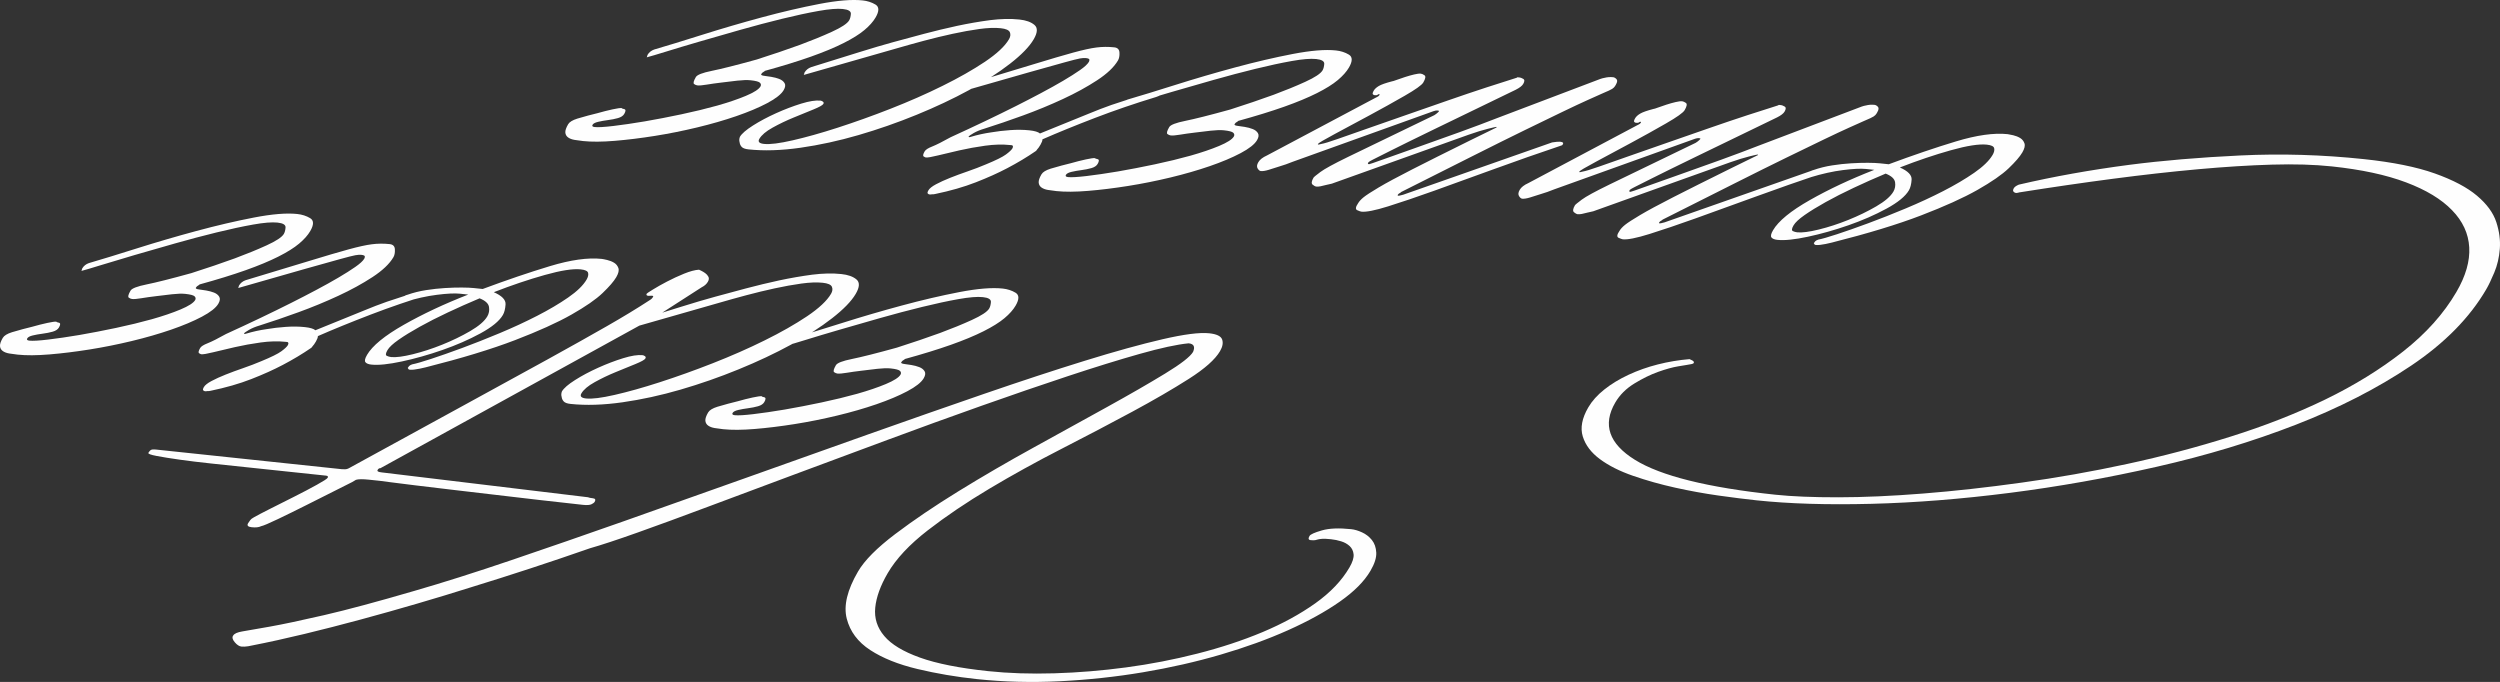
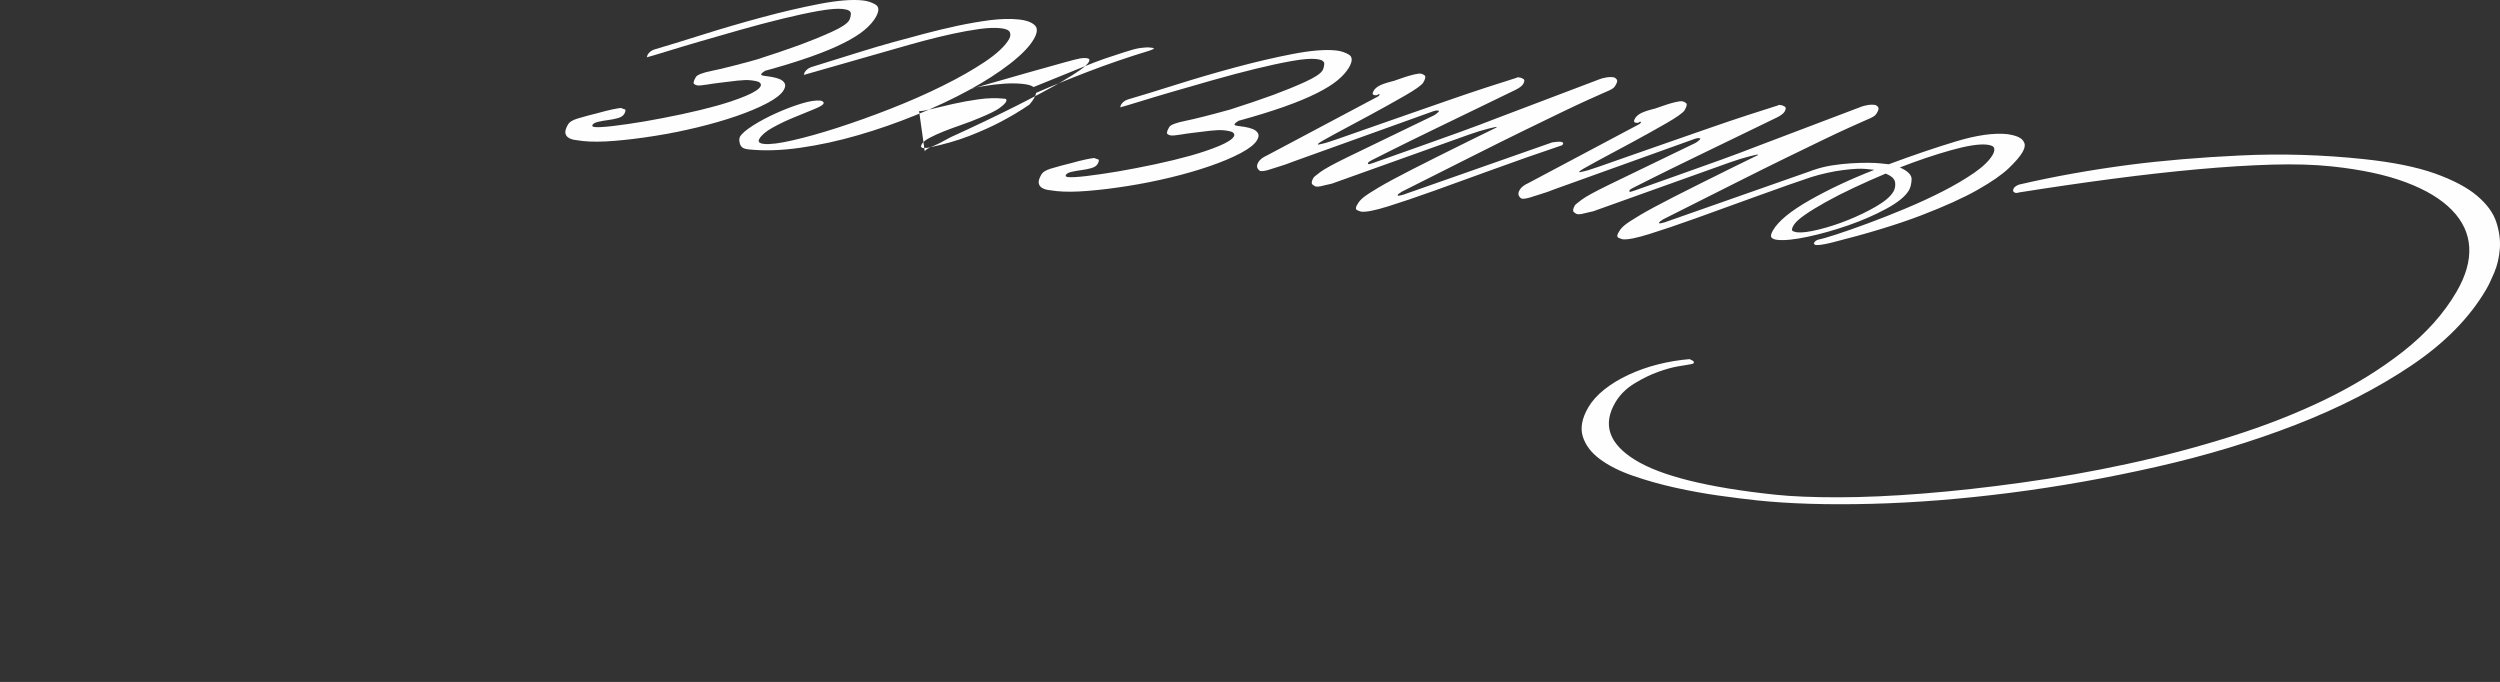
<svg xmlns="http://www.w3.org/2000/svg" xml:space="preserve" width="201.417mm" height="54.941mm" style="shape-rendering:geometricPrecision; text-rendering:geometricPrecision; image-rendering:optimizeQuality; fill-rule:evenodd; clip-rule:evenodd" viewBox="0 0 4020.43 1096.66">
  <rect x="0" y="0" width="4020.43" height="1096.66" fill="#333333" stroke="none" />
  <defs>
    <style type="text/css">  .fil0 {fill:#FEFEFE;fill-rule:nonzero}  </style>
  </defs>
  <g id="Слой_x0020_1">
-     <path class="fil0" d="M375.03 1022.03c1.8,-3.08 6.72,-5.28 14.76,-6.61 8.04,-1.33 22.63,-3.87 43.78,-7.63 21.14,-3.76 50.34,-9.93 87.57,-18.52 37.23,-8.59 85.94,-21.69 146.13,-39.29 45.59,-13.16 97.13,-29.5 154.65,-49.02 57.51,-19.52 118.08,-40.49 181.7,-62.9 63.62,-22.42 128.97,-45.6 196.02,-69.56 67.05,-23.96 132.84,-47.37 197.36,-70.24 64.52,-22.87 126.43,-44.51 185.73,-64.93 59.3,-20.42 113.24,-38.14 161.8,-53.16 48.57,-15.02 90.2,-26.55 124.9,-34.59 34.71,-8.04 59.79,-11.25 75.26,-9.61 11.9,1.26 18.8,4.58 20.72,9.95 1.91,5.38 0.77,11.66 -3.42,18.84 -7.79,13.34 -24.51,28.18 -50.17,44.53 -25.66,16.35 -56.01,33.98 -91.05,52.88 -35.04,18.9 -72.84,38.73 -113.39,59.5 -40.55,20.77 -79.25,42.14 -116.09,64.12 -36.84,21.98 -69.96,44.35 -99.36,67.12 -29.4,22.77 -50.84,45.69 -64.32,68.78 -11.68,20.01 -18.38,38.5 -20.08,55.48 -1.7,16.98 3.15,32.2 14.56,45.66 11.26,13.45 30.41,25 57.31,34.66 26.9,9.65 63.4,16.91 109.81,21.82 32.73,3.46 68.06,4.61 106.31,3.48 38.25,-1.13 76.58,-4.3 115.29,-9.47 38.71,-5.17 76.98,-12.56 114.66,-22.19 37.83,-9.62 72.85,-21.17 105.04,-34.65 32.04,-13.5 60.3,-28.89 84.62,-46.2 24.32,-17.31 42.62,-36.48 54.91,-57.52 5.09,-8.72 7.35,-15.83 6.78,-21.34 -0.57,-5.51 -2.72,-9.95 -6.42,-13.34 -3.71,-3.39 -8.24,-5.91 -13.59,-7.56 -5.35,-1.65 -10.7,-2.77 -16.06,-3.33 -6.54,-0.69 -11.3,-0.92 -14.28,-0.69 -2.98,0.23 -5.21,0.54 -6.7,0.93 -1.49,0.39 -2.98,0.77 -4.47,1.16 -1.49,0.39 -4.02,0.39 -7.59,0.02 -3.57,-0.38 -4.15,-2.62 -1.76,-6.72 1.5,-2.57 8.13,-5.54 19.9,-8.93 11.77,-3.39 27.47,-4.04 47.1,-1.97 5.36,0.57 11.15,2.27 17.39,5.11 6.24,2.84 11.58,6.94 15.88,12.3 4.3,5.36 6.65,12.14 7.06,20.35 0.41,8.22 -2.75,17.96 -9.34,29.24 -9.89,16.93 -26.32,33.44 -49.3,49.53 -22.98,16.09 -50.71,31.41 -83.21,45.95 -32.49,14.54 -68.56,27.61 -108.18,39.22 -39.62,11.61 -81.33,21.09 -125.1,28.44 -43.78,7.36 -88.44,12.17 -133.98,14.43 -45.54,2.27 -90.03,1.11 -133.47,-3.49 -32.73,-3.46 -64.47,-8.86 -95.25,-16.2 -30.77,-7.34 -56.11,-17.5 -76,-30.5 -19.89,-12.99 -32.47,-29.85 -37.75,-50.56 -5.28,-20.71 0.77,-45.94 18.14,-75.7 10.49,-17.96 30.43,-38.04 59.83,-60.27 29.4,-22.22 63.34,-45.19 101.82,-68.9 38.48,-23.71 78.9,-47.22 121.25,-70.52 42.35,-23.3 81.72,-45.01 118.1,-65.14 36.38,-20.12 67.33,-37.95 92.83,-53.5 25.51,-15.55 40.5,-27.17 45,-34.87 3.6,-8.33 1.24,-12.94 -7.09,-13.82 -18.76,1.83 -44.97,7.5 -78.63,17.01 -33.67,9.52 -72.03,21.39 -115.09,35.63 -43.06,14.24 -89.47,30.17 -139.24,47.78 -49.77,17.62 -100.06,35.86 -150.87,54.72 -50.81,18.87 -101.03,37.53 -150.66,55.97 -49.62,18.45 -95.67,35.64 -138.14,51.58 -42.47,15.94 -80.24,29.78 -113.32,41.54 -33.08,11.76 -58.71,20.21 -76.88,25.37 -63.47,22.16 -127.54,43.17 -192.2,63.02 -27.11,8.57 -55.72,17.26 -85.81,26.06 -30.09,8.8 -60.33,17.32 -90.72,25.54 -30.39,8.23 -60.47,15.94 -90.26,23.14 -29.79,7.2 -58.24,13.45 -85.34,18.76 -1.49,0.39 -3.28,0.74 -5.36,1.07 -4.17,0.65 -7.74,0.82 -10.72,0.5 -3.57,-0.38 -7.13,-2.66 -10.69,-6.85 -3.55,-4.19 -4.58,-7.57 -3.09,-10.13l0.45 -0.77zm763.84 -358.82c2.1,-3.59 7.02,-6.61 14.76,-9.06 12.22,-3.61 23.09,-6.55 32.62,-8.81 8.34,-2.39 16.31,-4.41 23.91,-6.05 7.59,-1.65 12.58,-2.35 14.96,-2.09 -0.3,0.51 0.97,1.06 3.79,1.63 2.82,0.57 2.89,3.17 0.2,7.78 -1.8,3.08 -5.16,5.31 -10.07,6.7 -4.92,1.39 -10.28,2.46 -16.08,3.2 -5.8,0.75 -11.09,1.69 -15.86,2.82 -4.77,1.13 -7.75,2.72 -8.95,4.77 -1.2,2.05 -0.01,3.27 3.56,3.64 5.36,0.57 15.33,-0.01 29.92,-1.74 14.59,-1.72 31.34,-4.18 50.25,-7.35 18.98,-3.31 38.72,-7.07 59.27,-11.44 20.55,-4.37 39.69,-9.01 57.42,-13.95 17.8,-5.06 33.15,-10.25 46.12,-15.69 12.97,-5.44 20.8,-10.47 23.49,-15.08 1.2,-2.05 0.98,-4.12 -0.79,-5.94 -1.78,-1.82 -6.83,-3.17 -15.16,-4.05 -5.35,-0.57 -12.42,-0.36 -21.21,0.62 -8.86,1.11 -17.49,2.1 -25.98,3.11 -8.49,1.01 -16.23,2.1 -23.23,3.26 -7,1.17 -11.98,1.59 -14.96,1.28 -1.78,-0.19 -3.57,-0.92 -5.35,-2.2 -1.78,-1.28 -0.87,-4.99 2.79,-11.28 2.1,-3.59 10.67,-6.91 25.71,-9.95 15.04,-3.04 39.1,-9.08 72.24,-18.24 25.63,-8.19 48.87,-16.08 69.73,-23.68 18.55,-6.89 35.54,-13.81 51.05,-20.89 15.5,-7.08 24.75,-13.18 27.82,-18.44 1.5,-2.56 2.4,-6.01 2.72,-10.34 0.31,-4.32 -3.99,-6.96 -12.92,-7.9 -8.92,-0.94 -22.02,0.12 -39.3,3.2 -17.27,3.08 -36.78,7.28 -58.53,12.61 -21.75,5.33 -44.16,11.26 -67.25,17.81 -23.09,6.55 -44.92,12.82 -65.47,18.82 -20.56,6 -38.36,11.33 -53.4,16.01 -15.05,4.67 -25.55,7.78 -31.51,9.33l0.45 -0.77c0.3,-0.51 0.45,-1.04 0.45,-1.58 0,-0.54 0.15,-1.07 0.45,-1.58 2.4,-4.11 5.98,-6.99 10.75,-8.67 20.56,-6 46.33,-13.89 77.32,-23.69 30.99,-9.8 62.79,-19.1 95.42,-27.91 32.62,-8.81 63.53,-16.02 92.71,-21.66 29.19,-5.63 52.41,-7.53 69.66,-5.71 7.73,0.82 14.65,3.05 20.73,6.68 6.09,3.64 6.14,10.59 0.14,20.85 -3.89,6.67 -9.87,13.39 -17.93,20.16 -8.06,6.77 -19.25,13.76 -33.56,20.96 -14.31,7.2 -31.82,14.47 -52.54,21.82 -20.71,7.34 -45.37,14.95 -73.97,22.82 -0.3,0.51 -0.9,0.99 -1.79,1.45 -1.79,0.9 -3.13,2.12 -4.03,3.66 -0.9,1.54 1.03,2.56 5.79,3.06 2.38,0.25 5.87,0.76 10.48,1.52 4.61,0.76 8.85,1.89 12.71,3.39 3.87,1.5 6.68,3.7 8.46,6.61 1.78,2.91 1.32,6.67 -1.38,11.29 -3.89,6.67 -12.7,13.64 -26.42,20.9 -13.72,7.26 -30.26,14.23 -49.63,20.9 -19.37,6.67 -40.45,12.74 -63.24,18.23 -22.79,5.49 -45.5,10.03 -68.13,13.63 -22.63,3.6 -44.07,6.24 -64.31,7.91 -20.24,1.67 -37.21,1.79 -50.89,0.34 -4.76,-0.5 -9.3,-1.12 -13.61,-1.85 -4.31,-0.73 -7.8,-2.05 -10.48,-3.97 -2.67,-1.92 -4.15,-4.53 -4.44,-7.82 -0.29,-3.3 1.22,-7.77 4.52,-13.41zm-235.13 -33.84c2.99,-5.13 10.01,-11.2 21.05,-18.2 11.04,-7 23.41,-13.6 37.13,-19.77 13.71,-6.18 27.12,-11.3 40.23,-15.36 13.11,-4.06 23.53,-5.68 31.27,-4.86 1.19,0.13 2.45,0.67 3.79,1.63 1.34,0.96 1.55,2.21 0.65,3.75 -1.2,2.05 -6.57,5.02 -16.1,8.92 -9.54,3.89 -20.12,8.22 -31.75,12.98 -11.63,4.76 -22.81,10.12 -33.54,16.06 -10.74,5.95 -17.9,12 -21.5,18.15 -2.7,4.62 -0.18,7.34 7.56,8.15 9.52,1.01 24.85,-0.91 46,-5.76 21.15,-4.84 45.28,-11.55 72.55,-20.38 27.26,-8.83 55.58,-18.91 85.08,-30.5 29.51,-11.59 57.31,-23.76 83.55,-36.78 26.16,-12.9 48.91,-25.88 68.07,-38.69 19.25,-12.94 32.16,-25.06 38.68,-36.22 2.4,-4.1 2.85,-7.87 1.38,-11.29 -1.48,-3.42 -6.38,-5.58 -14.71,-6.46 -9.52,-1.01 -20.98,-0.58 -34.38,1.27 -13.4,1.85 -27.7,4.43 -42.89,7.72 -15.19,3.3 -30.46,6.99 -45.8,11.09 -15.34,4.1 -29.87,8.15 -43.57,12.14l-150.16 42.95 0.45 -0.77c0.3,-0.51 0.45,-1.04 0.45,-1.59 0,-0.54 0.15,-1.07 0.45,-1.58 2.4,-4.1 5.98,-6.99 10.75,-8.67 30.09,-9.35 55.57,-17.27 76.43,-23.79 20.86,-6.51 39.18,-11.93 54.97,-16.25 15.79,-4.32 32.47,-8.82 50.05,-13.5 17.58,-4.68 35.37,-8.92 53.47,-12.87 18.02,-3.81 35.59,-6.86 52.71,-9.14 17.05,-2.15 32.74,-2.53 47.02,-1.02 10.71,1.13 18.81,4.03 24.3,8.69 5.49,4.67 5.09,12.39 -1.21,23.16 -6.89,11.8 -19.59,24.89 -38.09,39.27 -18.51,14.39 -40.51,28.54 -66.01,42.45 -25.5,13.92 -53.6,27.15 -84.3,39.7 -30.7,12.55 -61.84,23.42 -93.42,32.61 -31.58,9.19 -62.71,15.98 -93.38,20.36 -30.67,4.38 -58.5,5.26 -83.49,2.61 -5.36,-0.56 -8.99,-1.9 -10.92,-4.02 -1.93,-2.11 -3.04,-4.54 -3.32,-7.29 -0.88,-2.82 -0.72,-5.8 0.48,-8.94zm-665.09 98.82c0.9,-1.54 2.02,-2.92 3.37,-4.14 1.34,-1.22 4.4,-1.58 9.16,-1.07l298.08 31.51c1.19,0.13 3.05,0.19 5.58,0.18 2.53,-0 5.29,-0.94 8.27,-2.8 71.58,-39.28 133.09,-72.95 184.53,-101.01 51.44,-28.06 95.81,-52.38 133.09,-72.95 37.28,-20.57 68.97,-38.32 95.07,-53.27 26.1,-14.94 48.84,-28.74 68.23,-41.4 0.89,-0.45 1.94,-1.16 3.14,-2.12 1.19,-0.96 2.24,-2.21 3.14,-3.75 0.6,-1.03 0.01,-1.63 -1.78,-1.82l-5.8 0.21c-2.98,-0.32 -3.86,-1.5 -2.66,-3.55 0.3,-0.51 3.65,-2.74 10.07,-6.7 6.41,-3.95 13.94,-8.19 22.59,-12.72 8.65,-4.53 17.74,-8.75 27.28,-12.64 9.54,-3.89 17.58,-6.04 24.13,-6.44 0,0 1.11,0.52 3.34,1.58 2.23,1.05 4.46,2.38 6.68,3.98 2.23,1.6 3.93,3.55 5.11,5.85 1.18,2.3 0.87,4.99 -0.92,8.07 -2.1,3.59 -5.38,6.51 -9.85,8.76l-69.81 44.91 -446.91 246.07c-1.78,-0.19 -3.28,0.74 -4.48,2.79 -1.2,2.05 0.88,3.36 6.24,3.93l331.98 39.99c1.49,0.7 4.16,1.26 8.03,1.67 3.87,0.41 4.75,2.41 2.66,6 -0.6,1.03 -2.24,2.22 -4.92,3.56 -2.68,1.35 -7.3,1.68 -13.84,0.99 -21.42,-2.26 -44.25,-4.81 -68.5,-7.65 -24.24,-2.84 -48.49,-5.67 -72.73,-8.51 -24.24,-2.83 -47.45,-5.56 -69.61,-8.17 -22.16,-2.61 -41.79,-4.96 -58.9,-7.04 -17.11,-2.08 -30.79,-3.8 -41.05,-5.16 -10.26,-1.36 -15.69,-2.07 -16.29,-2.13l-16.96 -1.79c-10.11,-1.07 -17.11,-0.99 -20.98,0.23 -1.79,0.9 -3.73,2.06 -5.82,3.47 -1.79,0.9 -3.58,1.8 -5.37,2.7 -1.79,0.9 -3.58,1.8 -5.37,2.7l-63.07 31.73c-16.1,8.1 -31.38,15.61 -45.84,22.52 -14.46,6.91 -23.48,10.73 -27.05,11.44 -3.58,1.8 -8.64,2.36 -15.18,1.66 -5.95,-0.63 -7.88,-2.74 -5.78,-6.33 0.6,-1.03 1.65,-2.55 3.14,-4.57 1.5,-2.02 3.58,-3.71 6.27,-5.06 4.77,-2.76 13.42,-7.3 25.94,-13.6 12.52,-6.3 25.49,-12.83 38.91,-19.58 13.42,-6.75 25.5,-13.1 36.23,-19.05 10.74,-5.95 16.56,-9.69 17.45,-11.23 1.2,-2.05 0.31,-3.24 -2.66,-3.55l-130.3 -13.77c-17.25,-1.82 -35.25,-3.73 -53.99,-5.71 -18.74,-1.98 -35.7,-4.05 -50.87,-6.19 -15.17,-2.15 -27.59,-4.14 -37.25,-5.98 -9.66,-1.84 -14.05,-3.53 -13.15,-5.06zm351.48 -157.3c8.69,-14.88 28.39,-31.04 59.11,-48.49 30.72,-17.45 65.3,-33.68 103.75,-48.68l-13.39 -1.42c-8.33,-0.88 -20.68,-0.28 -37.06,1.8 -16.38,2.08 -33.8,5.96 -52.27,11.63 -0.6,-0.06 -1.34,-0.41 -2.23,-1.05 -1.78,-1.28 -2.07,-2.94 -0.87,-4.99 1.8,-3.08 4.48,-4.97 8.06,-5.68 9.54,-3.35 19.52,-5.83 29.94,-7.46 10.42,-1.62 20.54,-2.73 30.37,-3.33 9.82,-0.6 18.83,-0.87 27.01,-0.82 8.19,0.05 14.66,0.32 19.41,0.83l14.28 1.51c38.75,-14.42 74.8,-26.68 108.18,-36.77 33.37,-10.09 61.06,-13.97 83.07,-11.64 1.78,0.19 4.76,0.77 8.92,1.76 4.16,0.99 7.88,2.47 11.14,4.45 3.27,1.98 5.56,4.81 6.89,8.49 1.33,3.68 0.19,8.6 -3.4,14.75 -3.89,6.67 -11.22,15.16 -21.97,25.46 -10.75,10.3 -27.46,21.88 -50.13,34.73 -22.67,12.85 -52.93,26.54 -90.78,41.06 -37.85,14.52 -85.67,29.07 -143.46,43.66 -3.58,0.71 -6.85,1.46 -9.83,2.23 -7.15,1.42 -12.21,1.98 -15.18,1.66l-1.78 -0.19c-0.59,-0.06 -1.34,-0.96 -2.22,-2.69 0.6,-1.03 1.35,-2.04 2.24,-3.03 0.9,-0.99 2.54,-1.91 4.92,-2.75 5.66,-1.04 15.71,-3.92 30.17,-8.66 14.45,-4.73 31.14,-10.6 50.06,-17.58 18.92,-6.99 39.04,-14.94 60.36,-23.85 21.31,-8.91 41.44,-18.22 60.37,-27.93 18.94,-9.71 35.56,-19.53 49.89,-29.45 14.32,-9.92 24.18,-19.5 29.57,-28.74 2.4,-4.11 3.23,-7.69 2.5,-10.77 -0.73,-3.07 -4.67,-4.99 -11.81,-5.74 -12.5,-1.32 -31.78,1.68 -57.84,9 -26.07,7.32 -53.41,16.55 -82.02,27.69 13.07,5.74 19.37,12.26 18.9,19.56 -0.48,7.31 -1.91,13.01 -4.31,17.11 -5.69,9.75 -17.78,19.64 -36.27,29.67 -18.49,10.03 -38.84,18.91 -61.04,26.64 -22.2,7.73 -43.95,13.87 -65.25,18.43 -21.3,4.56 -37.6,6.24 -48.9,5.04 -4.76,-0.5 -7.95,-1.79 -9.58,-3.87 -1.63,-2.08 -0.8,-5.94 2.5,-11.58zm33.06 -7.94c-2.99,5.13 -3.38,8.22 -1.15,9.28 2.23,1.05 4.53,1.7 6.91,1.96 7.73,0.82 19.35,-0.68 34.84,-4.49 15.49,-3.81 31.28,-8.95 47.38,-15.42 16.1,-6.47 31.08,-13.74 44.95,-21.8 13.87,-8.07 23.05,-15.95 27.55,-23.64 2.7,-4.62 3.61,-9.69 2.73,-15.23 -0.87,-5.54 -5.91,-10.16 -15.12,-13.86 -17.59,7.4 -34.66,14.99 -51.2,22.78 -16.55,7.78 -31.61,15.45 -45.17,23 -13.57,7.55 -24.91,14.53 -34.01,20.92 -9.1,6.39 -15,11.89 -17.7,16.51zm-301.31 -3.26c1.5,-2.56 5.53,-5.13 12.08,-7.71 6.56,-2.57 16.4,-7.53 29.52,-14.85 38.76,-17.69 73.79,-34.41 105.1,-50.17 13.42,-6.75 26.76,-13.65 40.03,-20.69 13.27,-7.04 25.2,-13.68 35.79,-19.91 10.59,-6.23 19.61,-11.95 27.07,-17.15 7.46,-5.2 12.24,-9.6 14.34,-13.19 0.6,-1.03 0.9,-2.08 0.9,-3.17 0.31,-1.6 -1.62,-2.62 -5.79,-3.06 -2.38,-0.25 -5.51,-0.04 -9.38,0.64 -3.87,0.68 -12.21,2.79 -25.02,6.34 -12.81,3.55 -31.88,8.88 -57.2,16.01 -25.33,7.13 -60.78,17.27 -106.36,30.43l0.45 -0.77c0.3,-0.51 0.45,-1.04 0.45,-1.59 0,-0.54 0.15,-1.07 0.45,-1.58 2.4,-4.11 5.98,-6.99 10.75,-8.67 42.9,-12.89 77.24,-23.29 103.02,-31.19 25.77,-7.9 46.56,-14.01 62.34,-18.33 15.79,-4.32 28.3,-7.09 37.68,-8.27 9.23,-1.2 18.76,-1.29 28.57,-0.25 5.36,0.57 8.25,3.46 8.37,8.65 0.28,5.2 -0.55,9.34 -2.35,12.42 -6.29,10.77 -17.57,21.43 -33.68,31.98 -16.11,10.55 -34.45,20.6 -55.02,30.13 -20.57,9.54 -41.81,18.32 -63.86,26.34 -22.05,8.02 -42.77,15.09 -62.13,21.21 -6.85,2 -12.67,4.38 -17.44,7.15 -4.77,2.76 -7.46,4.66 -8.06,5.68 -0.3,0.51 0.15,0.83 1.34,0.96l2.23 -0.58c10.73,-3.23 21.6,-5.62 32.61,-7.17 9.83,-1.69 20.17,-2.91 31.04,-3.66 10.87,-0.76 21.06,-0.64 30.58,0.37 8.33,0.88 13.98,2.57 16.94,5.06l78.24 -31.76c12.52,-5.21 24.74,-9.91 36.66,-14.1 10.13,-3.29 20.49,-6.69 31.07,-10.2 10.58,-3.51 18.99,-5.75 25.25,-6.73l8.04 -0.78c2.09,-0.32 4.32,-0.36 6.7,-0.11 2.38,0.25 4.16,0.44 5.35,0.57 1.79,0.19 2.53,0.54 2.23,1.05 -0.6,1.02 -2.83,2.15 -6.71,3.38 -34.56,10.51 -67.34,21.75 -98.49,33.71 -31.14,11.96 -59.31,23.42 -84.36,34.39 -0.01,2.18 -1.06,5.06 -3.15,8.65 -2.1,3.59 -3.89,6.12 -5.39,7.6 -0.9,1.54 -1.79,2.53 -2.69,2.98 -13.73,9.44 -28.79,18.47 -45.19,27.09 -14.61,7.71 -31.53,15.32 -50.75,22.82 -19.22,7.5 -41.05,13.77 -65.47,18.82 -0.6,-0.06 -1.64,0.1 -3.13,0.49 -1.19,-0.13 -2.16,-0.09 -2.9,0.1 -0.74,0.19 -1.71,0.23 -2.9,0.1 -1.19,-0.13 -2.15,-0.64 -2.89,-1.53 -0.74,-0.9 -0.36,-2.62 1.13,-5.19 1.8,-3.08 5.9,-6.32 12.32,-9.73 6.41,-3.41 13.94,-6.83 22.58,-10.28 8.64,-3.44 18.11,-6.94 28.39,-10.48 10.28,-3.54 20.04,-7.28 29.28,-11.2 15.79,-6.5 26.46,-11.77 31.98,-15.82 5.52,-4.05 9.03,-7.35 10.53,-9.92 0.9,-1.54 1.05,-2.88 0.46,-4.04 -0.3,-0.58 -0.74,-0.89 -1.34,-0.96l-2.68 -0.28c-12.49,-1.32 -25.96,-0.97 -40.4,1.04 -14.44,2.01 -28.21,4.51 -41.32,7.48 -13.1,2.97 -24.65,5.7 -34.63,8.19 -9.98,2.49 -16.46,3.57 -19.43,3.26 -0.59,-0.06 -1.71,-0.59 -3.34,-1.58 -1.63,-0.99 -1.1,-3.79 1.59,-8.41zm-317.34 -16.39c2.1,-3.59 7.02,-6.61 14.77,-9.06 12.21,-3.61 23.09,-6.55 32.62,-8.81 8.34,-2.39 16.31,-4.4 23.9,-6.05 7.59,-1.65 12.58,-2.35 14.96,-2.09 -0.3,0.51 0.96,1.05 3.79,1.63 2.82,0.57 2.89,3.16 0.19,7.78 -1.8,3.08 -5.16,5.31 -10.07,6.7 -4.92,1.39 -10.28,2.45 -16.08,3.2 -5.81,0.75 -11.09,1.69 -15.86,2.82 -4.77,1.13 -7.75,2.72 -8.95,4.78 -1.2,2.05 -0.01,3.27 3.56,3.64 5.36,0.56 15.33,-0.01 29.92,-1.74 14.59,-1.72 31.34,-4.18 50.25,-7.35 18.98,-3.3 38.71,-7.07 59.27,-11.44 20.55,-4.36 39.69,-9.01 57.42,-13.95 17.8,-5.06 33.15,-10.25 46.11,-15.69 12.97,-5.44 20.8,-10.47 23.5,-15.08 1.2,-2.05 0.98,-4.12 -0.79,-5.94 -1.78,-1.82 -6.84,-3.17 -15.17,-4.05 -5.35,-0.56 -12.42,-0.36 -21.2,0.62 -8.86,1.1 -17.49,2.1 -25.98,3.11 -8.49,1.01 -16.23,2.1 -23.23,3.26 -7,1.17 -11.98,1.59 -14.96,1.28 -1.78,-0.19 -3.57,-0.92 -5.35,-2.2 -1.78,-1.28 -0.87,-5 2.79,-11.28 2.1,-3.59 10.67,-6.91 25.71,-9.95 15.04,-3.04 39.1,-9.07 72.24,-18.24 25.63,-8.19 48.87,-16.08 69.73,-23.68 18.55,-6.89 35.54,-13.81 51.05,-20.89 15.5,-7.07 24.75,-13.18 27.82,-18.44 1.5,-2.56 2.4,-6.01 2.72,-10.33 0.31,-4.32 -3.99,-6.96 -12.92,-7.9 -8.92,-0.94 -22.02,0.12 -39.3,3.2 -17.28,3.08 -36.78,7.28 -58.53,12.6 -21.75,5.33 -44.17,11.26 -67.25,17.81 -23.09,6.55 -44.92,12.82 -65.47,18.82 -20.56,6 -38.36,11.33 -53.41,16.01 -15.05,4.67 -25.55,7.78 -31.51,9.33l0.45 -0.77c0.3,-0.51 0.45,-1.04 0.45,-1.59 0,-0.54 0.15,-1.07 0.45,-1.58 2.4,-4.11 5.98,-6.99 10.75,-8.67 20.56,-6 46.33,-13.89 77.32,-23.69 30.99,-9.8 62.8,-19.1 95.42,-27.91 32.62,-8.81 63.52,-16.02 92.71,-21.66 29.19,-5.63 52.41,-7.53 69.66,-5.71 7.73,0.82 14.65,3.04 20.73,6.68 6.09,3.64 6.13,10.59 0.14,20.85 -3.89,6.67 -9.87,13.39 -17.93,20.16 -8.06,6.77 -19.25,13.76 -33.56,20.96 -14.32,7.2 -31.83,14.47 -52.54,21.82 -20.71,7.34 -45.37,14.95 -73.97,22.82 -0.3,0.51 -0.9,0.99 -1.79,1.45 -1.79,0.9 -3.13,2.12 -4.03,3.66 -0.9,1.54 1.03,2.56 5.79,3.06 2.38,0.25 5.87,0.76 10.48,1.52 4.61,0.76 8.84,1.89 12.71,3.38 3.86,1.5 6.68,3.7 8.46,6.61 1.77,2.91 1.32,6.67 -1.38,11.29 -3.89,6.67 -12.7,13.64 -26.42,20.9 -13.72,7.26 -30.26,14.23 -49.63,20.9 -19.37,6.67 -40.45,12.74 -63.24,18.24 -22.79,5.49 -45.5,10.03 -68.13,13.63 -22.63,3.6 -44.07,6.24 -64.31,7.91 -20.24,1.67 -37.21,1.79 -50.89,0.34 -4.76,-0.5 -9.3,-1.12 -13.61,-1.85 -4.31,-0.73 -7.8,-2.05 -10.47,-3.97 -2.67,-1.92 -4.15,-4.52 -4.44,-7.82 -0.29,-3.3 1.22,-7.77 4.52,-13.41z" />
    <g id="_2735560963904">
-       <path class="fil0" d="M2554.27 655.1c5.99,-10.26 14.59,-19.84 25.78,-28.73 11.19,-8.89 24.17,-16.78 38.93,-23.66 14.76,-6.88 30.48,-12.44 47.16,-16.67 16.68,-4.23 33.65,-7.06 50.92,-8.51l4.46 2.11c2.38,1.34 3.11,2.78 2.22,4.32 -0.6,1.03 -4.32,1.99 -11.17,2.9 0,0 -4.54,0.74 -13.63,2.24 -9.08,1.49 -19.81,4.44 -32.18,8.85 -12.37,4.41 -25.19,10.68 -38.46,18.81 -13.28,8.13 -23.51,18.35 -30.7,30.66 -20.67,35.4 -10.15,66.06 31.57,91.99 41.71,25.92 117.01,44.64 225.89,56.15 26.77,2.83 60.54,4.22 101.32,4.17 40.77,-0.05 86.16,-2.06 136.18,-6.03 50.01,-3.97 103.01,-9.81 159.06,-17.64 55.98,-7.7 112.34,-17.67 169.08,-29.92 56.74,-12.25 112.38,-26.93 166.98,-44.17 54.52,-17.11 105.12,-36.96 151.78,-59.53 46.74,-22.7 88.42,-48.39 125.14,-77.19 36.79,-28.93 65.33,-60.77 85.7,-95.65 15.05,-25.78 21.92,-49.7 20.66,-71.89 -1.25,-22.19 -10.48,-42.09 -27.67,-59.71 -17.12,-17.74 -41.76,-32.6 -73.86,-44.71 -32.09,-12.11 -71.94,-20.68 -119.54,-25.71 -27.96,-2.96 -60.1,-3.9 -96.41,-2.84 -36.31,1.06 -75.98,3.54 -119,7.44 -43.02,3.9 -88.65,9.01 -136.88,15.35 -48.24,6.34 -98.11,13.6 -149.63,21.77 -0.59,-0.06 -1.34,0.13 -2.23,0.58 -0.59,-0.06 -1.12,0.02 -1.56,0.24 -0.45,0.23 -1.27,0.28 -2.46,0.15 -1.19,-0.13 -2.38,-0.8 -3.56,-2.01 -1.19,-1.22 -1.03,-3.11 0.47,-5.67 1.2,-2.05 3.88,-3.94 8.06,-5.68 56.3,-13.11 115.56,-23.73 177.79,-31.86 53.3,-6.89 112.76,-11.91 178.4,-15.05 65.63,-3.14 131.77,-1.19 198.41,5.86 47,4.97 85.14,12.67 114.42,23.12 29.27,10.45 51.85,22.36 67.72,35.75 15.87,13.39 26.23,27.56 31.08,42.5 4.85,14.95 6.73,29.31 5.64,43.08 -1.09,13.77 -4.04,26.4 -8.85,37.87 -4.8,11.47 -9.16,20.55 -13.05,27.21 -26.66,45.66 -66.99,86.6 -121,122.84 -54,36.23 -115.73,67.83 -185.17,94.81 -69.45,26.97 -143.86,49.47 -223.24,67.5 -79.38,18.03 -158.15,32.03 -236.31,42.02 -78.16,9.99 -152.51,15.88 -223.05,17.68 -70.54,1.8 -131.99,-0.06 -184.34,-5.6 -17.85,-1.89 -38.3,-4.46 -61.35,-7.71 -23.05,-3.25 -46.32,-7.48 -69.81,-12.69 -23.49,-5.21 -46.01,-11.54 -67.56,-18.99 -21.55,-7.45 -39.37,-16.42 -53.47,-26.89 -14.1,-10.48 -23.28,-22.61 -27.54,-36.41 -4.26,-13.79 -1.3,-29.41 8.88,-46.86zm297.06 -284.79c8.69,-14.88 28.39,-31.04 59.11,-48.49 30.72,-17.45 65.3,-33.67 103.75,-48.67l-13.39 -1.42c-8.33,-0.88 -20.68,-0.28 -37.06,1.8 -16.38,2.08 -33.8,5.96 -52.28,11.63 -0.59,-0.06 -1.34,-0.41 -2.23,-1.05 -1.78,-1.28 -2.07,-2.94 -0.87,-5 1.8,-3.08 4.49,-4.97 8.06,-5.68 9.54,-3.35 19.52,-5.83 29.94,-7.46 10.42,-1.62 20.54,-2.73 30.37,-3.33 9.82,-0.59 18.83,-0.87 27.01,-0.82 8.18,0.05 14.66,0.32 19.42,0.83l14.28 1.51c38.74,-14.42 74.8,-26.68 108.17,-36.77 33.37,-10.09 61.06,-13.97 83.08,-11.64 1.78,0.19 4.76,0.78 8.92,1.76 4.16,0.98 7.88,2.47 11.14,4.45 3.27,1.98 5.56,4.81 6.89,8.49 1.33,3.68 0.19,8.6 -3.41,14.75 -3.89,6.67 -11.22,15.15 -21.97,25.46 -10.75,10.3 -27.47,21.88 -50.13,34.74 -22.67,12.85 -52.93,26.54 -90.78,41.06 -37.85,14.52 -85.67,29.07 -143.46,43.66 -3.57,0.71 -6.85,1.46 -9.83,2.23 -7.15,1.43 -12.21,1.98 -15.18,1.66l-1.79 -0.19c-0.59,-0.06 -1.34,-0.96 -2.22,-2.68 0.6,-1.03 1.35,-2.04 2.24,-3.03 0.9,-1 2.54,-1.91 4.92,-2.75 5.66,-1.04 15.72,-3.92 30.17,-8.66 14.45,-4.74 31.14,-10.6 50.06,-17.59 18.93,-6.99 39.05,-14.93 60.36,-23.85 21.32,-8.91 41.44,-18.23 60.38,-27.93 18.93,-9.71 35.56,-19.53 49.89,-29.45 14.32,-9.93 24.18,-19.51 29.57,-28.74 2.4,-4.1 3.23,-7.69 2.5,-10.76 -0.73,-3.07 -4.67,-4.99 -11.81,-5.74 -12.5,-1.32 -31.78,1.68 -57.85,9 -26.07,7.32 -53.41,16.55 -82.02,27.69 13.07,5.74 19.37,12.26 18.9,19.56 -0.48,7.3 -1.91,13.01 -4.3,17.11 -5.69,9.75 -17.79,19.64 -36.27,29.66 -18.49,10.03 -38.84,18.91 -61.04,26.64 -22.2,7.73 -43.95,13.87 -65.25,18.43 -21.3,4.56 -37.6,6.24 -48.9,5.04 -4.76,-0.5 -7.95,-1.8 -9.59,-3.87 -1.62,-2.08 -0.79,-5.94 2.5,-11.58zm33.06 -7.94c-3,5.13 -3.38,8.22 -1.15,9.27 2.23,1.05 4.53,1.7 6.91,1.96 7.73,0.82 19.35,-0.68 34.84,-4.49 15.49,-3.81 31.28,-8.95 47.38,-15.42 16.09,-6.47 31.08,-13.74 44.95,-21.8 13.87,-8.07 23.05,-15.95 27.54,-23.64 2.7,-4.62 3.61,-9.69 2.74,-15.23 -0.87,-5.54 -5.91,-10.16 -15.12,-13.85 -17.59,7.4 -34.65,14.99 -51.2,22.78 -16.55,7.78 -31.61,15.45 -45.18,23 -13.57,7.56 -24.91,14.53 -34.01,20.91 -9.1,6.39 -15,11.9 -17.7,16.51zm-440.39 -57.17c2.4,-4.1 7.02,-7.7 13.88,-10.79l174.45 -92.67 2.68 -1.35c1.79,-0.9 2.99,-1.86 3.58,-2.89 0.6,-1.03 0.6,-1.57 0,-1.63 -1.19,-0.13 -2.16,0.18 -2.91,0.92 -0.74,0.74 -2.31,0.98 -4.69,0.73 -1.19,-0.13 -2.16,-0.64 -2.9,-1.53 -0.74,-0.9 -0.21,-2.88 1.59,-5.96 1.5,-2.56 4.19,-5 8.06,-7.32 3.88,-2.31 11.03,-4.83 21.46,-7.54 0.6,0.06 2.91,-0.65 6.93,-2.13 4.02,-1.48 8.57,-3.04 13.63,-4.69 5.06,-1.64 9.98,-3.03 14.75,-4.16 4.77,-1.13 8.34,-1.57 10.72,-1.32 1.78,0.19 3.79,1.08 6.01,2.68 2.23,1.6 1.54,5.47 -2.05,11.63 -2.4,4.11 -12.39,11.22 -29.99,21.34 -17.6,10.12 -36.53,20.65 -56.81,31.58 -20.28,10.93 -38.92,20.94 -55.91,30.04 -17,9.09 -25.95,14.41 -26.85,15.95 0,0 0.15,0.29 0.45,0.86 0.59,0.06 2.38,-0.29 5.36,-1.07 4.17,-0.65 12.81,-3.28 25.92,-7.88 13.11,-4.6 29.2,-10.26 48.28,-16.95 19.07,-6.7 39.71,-13.91 61.91,-21.64 22.2,-7.73 44.4,-15.46 66.61,-23.19 22.2,-7.73 43.06,-14.78 62.58,-21.16 19.52,-6.38 35.83,-11.6 48.94,-15.66 0.3,-0.51 0.75,-0.74 1.34,-0.68l3.57 0.38c1.19,0.13 2.97,0.86 5.35,2.2 2.38,1.34 2.37,4.06 -0.03,8.17 -1.8,3.08 -5.83,6.19 -12.09,9.34 -56.35,27.27 -100.18,48.51 -131.49,63.72 -31.31,15.21 -54.56,26.64 -69.77,34.29 -15.21,7.65 -24.6,12.38 -28.18,14.18 -3.58,1.8 -5.96,3.18 -7.16,4.15l-0.9 1.54c-0.6,1.03 -0.01,1.63 1.78,1.82 0.59,0.06 8.49,-2.64 23.69,-8.12 15.2,-5.48 33.53,-11.98 54.98,-19.52 21.46,-7.54 43.81,-15.52 67.05,-23.96 23.25,-8.44 43.07,-15.87 59.46,-22.31l166.75 -63.26c2.38,-0.84 4.62,-1.42 6.7,-1.74 4.47,-1.16 9.08,-1.49 13.84,-0.99 1.78,0.19 3.57,1.19 5.34,3.02 1.78,1.82 1.47,4.78 -0.92,8.89l-1.35 2.31c-0.9,1.54 -2.39,3.02 -4.48,4.43 -2.09,1.41 -7.31,3.86 -15.65,7.33 -5.96,2.64 -14.08,6.27 -24.37,10.91 -10.29,4.63 -23.55,10.85 -39.8,18.67 -16.25,7.81 -36.3,17.54 -60.15,29.18 -23.85,11.64 -51.88,25.56 -84.08,41.77l-115.4 58.07c-0.3,0.51 -0.9,0.99 -1.79,1.45 -1.79,0.9 -2.98,1.86 -3.58,2.89 -0.6,1.03 -0.3,1.6 0.89,1.73 0.59,0.06 3.13,-0.49 7.6,-1.65l239.6 -84.15c6.25,-0.97 10.57,-1.34 12.95,-1.08 4.16,0.44 5.65,1.69 4.45,3.74l-0.9 1.54 -1.34 0.67c-36.95,12.44 -73.08,25.09 -108.4,37.97 -35.32,12.88 -67.36,24.47 -96.11,34.78 -28.76,10.3 -53.57,18.71 -74.43,25.22 -20.86,6.51 -35.15,9.36 -42.89,8.54 -1.19,-0.13 -3.42,-0.91 -6.69,-2.34 -3.27,-1.44 -2.81,-5.2 1.38,-11.29 1.8,-3.08 4.78,-6.3 8.96,-9.67 4.18,-3.37 12.31,-8.64 24.39,-15.81 12.08,-7.17 29.83,-16.73 53.23,-28.69 23.41,-11.96 55.09,-27.81 95.04,-47.55 26.54,-12.99 40.25,-19.71 41.15,-20.16 0,0 -0.15,-0.29 -0.44,-0.86 -0.59,-0.06 -5.14,0.95 -13.63,3.05 -8.49,2.1 -18.69,5.24 -30.62,9.43l-220.38 78.83c-3.57,0.71 -6.85,1.46 -9.83,2.23 -2.98,0.77 -5.73,1.44 -8.26,1.98 -2.53,0.55 -4.99,0.7 -7.37,0.45 -1.19,-0.13 -2.97,-1.13 -5.34,-3.02 -2.38,-1.88 -1.92,-5.65 1.38,-11.29 0.6,-1.02 4.26,-4.04 10.97,-9.05 6.71,-5.01 21.55,-13.11 44.51,-24.3l138.64 -67.05c0.89,-0.45 1.94,-1.16 3.13,-2.12 2.39,-1.93 3.73,-3.15 4.03,-3.66l0.45 -0.77c0.3,-0.51 -0.44,-0.86 -2.23,-1.05 -1.78,-0.19 -3.87,0.14 -6.25,0.97l-226.64 81.44c-7.45,3.03 -14.6,5.54 -21.46,7.54 -6.26,2.06 -12.07,3.9 -17.43,5.51 -5.36,1.61 -9.53,2.26 -12.51,1.95 -1.78,-0.19 -3.49,-1.59 -5.12,-4.22 -1.63,-2.62 -1.24,-5.99 1.15,-10.09zm-420.35 -44.43c2.4,-4.1 7.02,-7.7 13.88,-10.79l174.45 -92.67 2.68 -1.35c1.79,-0.9 2.99,-1.86 3.58,-2.89 0.6,-1.03 0.6,-1.57 0.01,-1.63 -1.19,-0.13 -2.16,0.18 -2.91,0.92 -0.74,0.74 -2.31,0.98 -4.69,0.73 -1.19,-0.13 -2.16,-0.64 -2.9,-1.53 -0.74,-0.89 -0.21,-2.88 1.58,-5.96 1.5,-2.56 4.19,-5 8.06,-7.32 3.88,-2.31 11.03,-4.83 21.46,-7.54 0.6,0.06 2.91,-0.65 6.93,-2.13 4.02,-1.48 8.57,-3.04 13.63,-4.69 5.07,-1.64 9.98,-3.03 14.75,-4.16 4.77,-1.13 8.34,-1.57 10.72,-1.32 1.78,0.19 3.79,1.08 6.01,2.68 2.23,1.6 1.54,5.47 -2.05,11.63 -2.4,4.11 -12.39,11.22 -29.99,21.34 -17.6,10.12 -36.54,20.65 -56.81,31.58 -20.28,10.93 -38.92,20.94 -55.91,30.04 -17,9.09 -25.95,14.41 -26.85,15.95 0,0 0.15,0.29 0.45,0.86 0.59,0.06 2.38,-0.29 5.36,-1.07 4.17,-0.65 12.81,-3.28 25.92,-7.88 13.11,-4.6 29.2,-10.26 48.28,-16.95 19.07,-6.7 39.71,-13.91 61.91,-21.64 22.2,-7.73 44.4,-15.46 66.61,-23.19 22.2,-7.73 43.06,-14.78 62.58,-21.16 19.52,-6.38 35.83,-11.6 48.94,-15.66 0.3,-0.51 0.74,-0.74 1.34,-0.68l3.57 0.38c1.19,0.13 2.97,0.86 5.35,2.2 2.38,1.34 2.36,4.06 -0.03,8.17 -1.8,3.08 -5.83,6.19 -12.09,9.34 -56.35,27.27 -100.18,48.51 -131.49,63.72 -31.31,15.21 -54.56,26.64 -69.77,34.29 -15.21,7.65 -24.6,12.38 -28.18,14.18 -3.58,1.8 -5.97,3.18 -7.16,4.15l-0.9 1.54c-0.6,1.03 -0.01,1.63 1.78,1.82 0.59,0.06 8.49,-2.64 23.69,-8.12 15.2,-5.48 33.53,-11.98 54.98,-19.52 21.46,-7.54 43.81,-15.52 67.05,-23.96 23.25,-8.44 43.07,-15.87 59.46,-22.31l166.75 -63.26c2.38,-0.84 4.62,-1.42 6.7,-1.74 4.47,-1.16 9.08,-1.49 13.84,-0.99 1.78,0.19 3.56,1.19 5.34,3.02 1.78,1.82 1.47,4.78 -0.93,8.89l-1.35 2.31c-0.9,1.54 -2.39,3.02 -4.48,4.43 -2.09,1.41 -7.31,3.86 -15.65,7.33 -5.96,2.64 -14.08,6.27 -24.37,10.91 -10.29,4.63 -23.55,10.85 -39.8,18.67 -16.25,7.81 -36.3,17.54 -60.15,29.18 -23.85,11.64 -51.88,25.56 -84.08,41.77l-115.4 58.07c-0.3,0.51 -0.9,0.99 -1.79,1.45 -1.79,0.9 -2.98,1.86 -3.58,2.89 -0.6,1.03 -0.3,1.6 0.89,1.73 0.59,0.06 3.13,-0.49 7.6,-1.65l239.59 -84.15c6.25,-0.97 10.57,-1.34 12.95,-1.08 4.16,0.44 5.65,1.69 4.45,3.74l-0.9 1.54 -1.34 0.67c-36.95,12.44 -73.08,25.09 -108.4,37.97 -35.32,12.88 -67.35,24.47 -96.11,34.78 -28.76,10.3 -53.57,18.71 -74.42,25.22 -20.86,6.51 -35.15,9.36 -42.89,8.54 -1.19,-0.13 -3.42,-0.91 -6.69,-2.34 -3.27,-1.43 -2.81,-5.2 1.38,-11.29 1.8,-3.08 4.79,-6.3 8.96,-9.67 4.18,-3.37 12.31,-8.64 24.39,-15.81 12.08,-7.17 29.83,-16.73 53.24,-28.69 23.4,-11.96 55.09,-27.81 95.04,-47.55 26.54,-12.99 40.25,-19.71 41.15,-20.16 0,0 -0.15,-0.29 -0.45,-0.86 -0.59,-0.06 -5.14,0.95 -13.63,3.05 -8.49,2.1 -18.69,5.24 -30.62,9.43l-220.38 78.83c-3.57,0.71 -6.85,1.46 -9.83,2.23 -2.98,0.77 -5.73,1.44 -8.26,1.98 -2.53,0.55 -4.99,0.7 -7.37,0.45 -1.19,-0.13 -2.97,-1.13 -5.35,-3.02 -2.37,-1.88 -1.91,-5.65 1.38,-11.29 0.6,-1.02 4.26,-4.04 10.97,-9.05 6.71,-5.01 21.55,-13.11 44.51,-24.3l138.65 -67.05c0.89,-0.45 1.94,-1.16 3.13,-2.12 2.39,-1.93 3.73,-3.15 4.03,-3.66l0.45 -0.77c0.3,-0.51 -0.44,-0.86 -2.23,-1.05 -1.78,-0.19 -3.87,0.14 -6.25,0.97l-226.64 81.44c-7.45,3.03 -14.6,5.54 -21.46,7.54 -6.26,2.06 -12.07,3.9 -17.43,5.51 -5.36,1.61 -9.53,2.26 -12.51,1.95 -1.78,-0.19 -3.49,-1.59 -5.11,-4.22 -1.63,-2.62 -1.25,-5.99 1.15,-10.09zm-348.72 19.51c2.1,-3.59 7.02,-6.61 14.76,-9.06 12.22,-3.61 23.09,-6.55 32.62,-8.81 8.34,-2.39 16.31,-4.4 23.9,-6.05 7.6,-1.65 12.58,-2.35 14.96,-2.1 -0.3,0.51 0.96,1.05 3.79,1.63 2.82,0.57 2.89,3.16 0.19,7.78 -1.8,3.08 -5.15,5.31 -10.07,6.7 -4.91,1.39 -10.28,2.45 -16.08,3.2 -5.81,0.75 -11.09,1.69 -15.86,2.82 -4.77,1.13 -7.75,2.72 -8.95,4.77 -1.2,2.05 -0.01,3.27 3.56,3.64 5.36,0.56 15.33,-0.01 29.92,-1.74 14.59,-1.73 31.34,-4.18 50.25,-7.35 18.98,-3.3 38.71,-7.07 59.27,-11.44 20.55,-4.36 39.69,-9.01 57.41,-13.95 17.8,-5.06 33.15,-10.25 46.12,-15.69 12.97,-5.44 20.8,-10.47 23.5,-15.08 1.2,-2.05 0.98,-4.12 -0.8,-5.94 -1.78,-1.82 -6.83,-3.17 -15.16,-4.05 -5.36,-0.56 -12.43,-0.36 -21.21,0.62 -8.86,1.11 -17.49,2.1 -25.97,3.11 -8.49,1.01 -16.23,2.1 -23.23,3.27 -7,1.17 -11.98,1.59 -14.96,1.28 -1.79,-0.19 -3.57,-0.92 -5.35,-2.2 -1.78,-1.28 -0.87,-5 2.8,-11.28 2.1,-3.59 10.67,-6.91 25.71,-9.95 15.04,-3.04 39.1,-9.08 72.24,-18.24 25.63,-8.19 48.87,-16.08 69.73,-23.68 18.55,-6.89 35.54,-13.81 51.04,-20.88 15.5,-7.07 24.75,-13.18 27.82,-18.44 1.5,-2.56 2.4,-6.01 2.72,-10.33 0.31,-4.32 -3.99,-6.96 -12.92,-7.9 -8.92,-0.94 -22.02,0.12 -39.29,3.2 -17.27,3.08 -36.78,7.28 -58.53,12.6 -21.75,5.33 -44.16,11.26 -67.25,17.81 -23.09,6.55 -44.91,12.82 -65.47,18.82 -20.56,6 -38.36,11.33 -53.4,16.01 -15.05,4.67 -25.55,7.78 -31.51,9.33l0.45 -0.77c0.3,-0.51 0.45,-1.04 0.45,-1.58 0,-0.54 0.15,-1.07 0.45,-1.59 2.4,-4.1 5.98,-6.99 10.75,-8.67 20.56,-6 46.33,-13.89 77.32,-23.69 30.99,-9.8 62.79,-19.1 95.41,-27.91 32.62,-8.81 63.53,-16.02 92.71,-21.65 29.19,-5.63 52.41,-7.53 69.66,-5.71 7.73,0.82 14.65,3.04 20.73,6.68 6.08,3.64 6.13,10.59 0.14,20.85 -3.89,6.67 -9.87,13.39 -17.93,20.16 -8.06,6.77 -19.25,13.76 -33.56,20.96 -14.31,7.2 -31.83,14.47 -52.54,21.82 -20.71,7.34 -45.37,14.95 -73.97,22.82 -0.3,0.51 -0.9,0.99 -1.79,1.44 -1.79,0.9 -3.13,2.12 -4.03,3.66 -0.9,1.54 1.03,2.56 5.79,3.06 2.38,0.25 5.87,0.76 10.48,1.52 4.61,0.76 8.85,1.89 12.71,3.39 3.86,1.5 6.68,3.7 8.46,6.61 1.77,2.91 1.31,6.67 -1.39,11.29 -3.89,6.67 -12.7,13.64 -26.42,20.9 -13.72,7.26 -30.26,14.23 -49.63,20.9 -19.37,6.67 -40.45,12.74 -63.24,18.24 -22.79,5.49 -45.5,10.03 -68.13,13.63 -22.63,3.6 -44.07,6.24 -64.32,7.91 -20.24,1.67 -37.21,1.79 -50.89,0.34 -4.76,-0.5 -9.3,-1.12 -13.61,-1.85 -4.31,-0.73 -7.81,-2.05 -10.48,-3.97 -2.67,-1.92 -4.15,-4.52 -4.44,-7.82 -0.28,-3.3 1.22,-7.77 4.52,-13.41zm-187.8 -37.01c1.5,-2.57 5.53,-5.14 12.08,-7.71 6.56,-2.58 16.4,-7.53 29.52,-14.85 38.76,-17.69 73.79,-34.41 105.1,-50.17 13.42,-6.75 26.76,-13.65 40.03,-20.69 13.27,-7.04 25.2,-13.68 35.79,-19.91 10.59,-6.23 19.61,-11.95 27.07,-17.15 7.46,-5.2 12.24,-9.6 14.33,-13.19 0.6,-1.03 0.9,-2.08 0.9,-3.17 0.3,-1.6 -1.63,-2.62 -5.79,-3.06 -2.38,-0.25 -5.5,-0.04 -9.38,0.64 -3.87,0.68 -12.21,2.79 -25.02,6.34 -12.81,3.55 -31.88,8.88 -57.2,16.01 -25.32,7.13 -60.78,17.27 -106.36,30.42l0.45 -0.77c0.3,-0.51 0.45,-1.04 0.45,-1.59 0,-0.54 0.15,-1.07 0.45,-1.59 2.4,-4.1 5.98,-6.99 10.75,-8.67 42.9,-12.89 77.25,-23.29 103.02,-31.19 25.77,-7.9 46.55,-14.01 62.34,-18.33 15.79,-4.32 28.3,-7.08 37.68,-8.27 9.23,-1.2 18.75,-1.29 28.57,-0.25 5.36,0.57 8.24,3.46 8.37,8.65 0.28,5.2 -0.56,9.34 -2.36,12.42 -6.29,10.77 -17.56,21.43 -33.68,31.98 -16.11,10.55 -34.45,20.6 -55.02,30.13 -20.57,9.54 -41.81,18.32 -63.86,26.34 -22.05,8.02 -42.76,15.09 -62.13,21.21 -6.85,2 -12.66,4.38 -17.44,7.14 -4.77,2.76 -7.46,4.66 -8.06,5.68 -0.3,0.51 0.15,0.83 1.34,0.96l2.23 -0.58c10.72,-3.22 21.6,-5.61 32.61,-7.17 9.83,-1.68 20.17,-2.9 31.04,-3.66 10.87,-0.76 21.06,-0.63 30.58,0.37 8.33,0.88 13.98,2.56 16.94,5.06l78.24 -31.76c12.52,-5.21 24.74,-9.91 36.66,-14.1 10.13,-3.29 20.48,-6.69 31.06,-10.2 10.58,-3.51 18.99,-5.75 25.25,-6.73l8.04 -0.78c2.09,-0.32 4.32,-0.36 6.7,-0.11 2.38,0.25 4.16,0.44 5.35,0.57 1.79,0.19 2.53,0.54 2.23,1.05 -0.6,1.03 -2.83,2.15 -6.71,3.38 -34.56,10.51 -67.34,21.75 -98.49,33.71 -31.15,11.96 -59.31,23.41 -84.35,34.38 -0.01,2.18 -1.06,5.06 -3.16,8.65 -2.1,3.59 -3.89,6.12 -5.39,7.6 -0.9,1.54 -1.79,2.53 -2.69,2.98 -13.73,9.44 -28.79,18.47 -45.19,27.09 -14.61,7.72 -31.53,15.32 -50.75,22.82 -19.23,7.5 -41.05,13.77 -65.47,18.82 -0.59,-0.06 -1.63,0.1 -3.12,0.49 -1.19,-0.13 -2.16,-0.09 -2.9,0.1 -0.74,0.19 -1.71,0.23 -2.9,0.1 -1.19,-0.13 -2.15,-0.64 -2.9,-1.53 -0.74,-0.9 -0.36,-2.62 1.14,-5.19 1.8,-3.08 5.9,-6.32 12.31,-9.73 6.41,-3.41 13.94,-6.83 22.58,-10.28 8.64,-3.44 18.11,-6.94 28.39,-10.48 10.28,-3.54 20.04,-7.28 29.28,-11.2 15.8,-6.5 26.46,-11.77 31.98,-15.82 5.52,-4.05 9.03,-7.35 10.53,-9.92 0.9,-1.54 1.05,-2.88 0.46,-4.04 -0.3,-0.57 -0.74,-0.9 -1.33,-0.96l-2.68 -0.28c-12.5,-1.32 -25.96,-0.97 -40.4,1.04 -14.44,2.01 -28.22,4.51 -41.32,7.48 -13.11,2.97 -24.65,5.7 -34.63,8.19 -9.98,2.49 -16.46,3.57 -19.43,3.26 -0.6,-0.06 -1.71,-0.59 -3.34,-1.58 -1.63,-0.99 -1.1,-3.79 1.59,-8.41zm-297.22 -23.25c3,-5.13 10.01,-11.2 21.05,-18.2 11.04,-7 23.41,-13.59 37.13,-19.77 13.71,-6.18 27.12,-11.29 40.23,-15.36 13.11,-4.06 23.53,-5.68 31.27,-4.86 1.19,0.13 2.45,0.67 3.79,1.62 1.34,0.96 1.55,2.21 0.66,3.74 -1.2,2.05 -6.57,5.03 -16.11,8.92 -9.54,3.9 -20.12,8.22 -31.75,12.99 -11.62,4.76 -22.81,10.12 -33.54,16.06 -10.74,5.95 -17.9,12 -21.5,18.15 -2.69,4.62 -0.18,7.33 7.56,8.15 9.52,1.01 24.85,-0.91 46,-5.76 21.15,-4.85 45.28,-11.55 72.55,-20.38 27.26,-8.83 55.58,-18.91 85.08,-30.5 29.5,-11.59 57.3,-23.76 83.54,-36.79 26.16,-12.89 48.9,-25.88 68.08,-38.69 19.24,-12.94 32.16,-25.06 38.68,-36.22 2.4,-4.11 2.86,-7.87 1.38,-11.29 -1.48,-3.42 -6.38,-5.58 -14.71,-6.46 -9.52,-1.01 -20.98,-0.58 -34.38,1.27 -13.4,1.85 -27.7,4.43 -42.88,7.72 -15.19,3.3 -30.46,6.99 -45.8,11.09 -15.34,4.1 -29.87,8.15 -43.57,12.14l-150.16 42.95 0.45 -0.77c0.3,-0.51 0.45,-1.04 0.45,-1.58 0,-0.54 0.15,-1.07 0.45,-1.59 2.4,-4.1 5.98,-6.99 10.75,-8.67 30.09,-9.35 55.57,-17.28 76.43,-23.79 20.86,-6.51 39.18,-11.93 54.97,-16.25 15.79,-4.32 32.47,-8.82 50.05,-13.5 17.58,-4.68 35.37,-8.92 53.47,-12.86 18.02,-3.82 35.59,-6.86 52.71,-9.13 17.05,-2.15 32.75,-2.53 47.03,-1.02 10.71,1.13 18.81,4.03 24.3,8.69 5.49,4.66 5.09,12.38 -1.21,23.16 -6.89,11.8 -19.59,24.89 -38.09,39.27 -18.51,14.38 -40.51,28.54 -66.01,42.45 -25.5,13.92 -53.6,27.15 -84.3,39.7 -30.7,12.55 -61.84,23.42 -93.42,32.61 -31.58,9.19 -62.7,15.97 -93.37,20.36 -30.67,4.38 -58.5,5.26 -83.49,2.61 -5.36,-0.57 -8.99,-1.91 -10.92,-4.01 -1.92,-2.11 -3.03,-4.54 -3.32,-7.3 -0.88,-2.82 -0.72,-5.79 0.48,-8.93z" />
+       <path class="fil0" d="M2554.27 655.1c5.99,-10.26 14.59,-19.84 25.78,-28.73 11.19,-8.89 24.17,-16.78 38.93,-23.66 14.76,-6.88 30.48,-12.44 47.16,-16.67 16.68,-4.23 33.65,-7.06 50.92,-8.51l4.46 2.11c2.38,1.34 3.11,2.78 2.22,4.32 -0.6,1.03 -4.32,1.99 -11.17,2.9 0,0 -4.54,0.74 -13.63,2.24 -9.08,1.49 -19.81,4.44 -32.18,8.85 -12.37,4.41 -25.19,10.68 -38.46,18.81 -13.28,8.13 -23.51,18.35 -30.7,30.66 -20.67,35.4 -10.15,66.06 31.57,91.99 41.71,25.92 117.01,44.64 225.89,56.15 26.77,2.83 60.54,4.22 101.32,4.17 40.77,-0.05 86.16,-2.06 136.18,-6.03 50.01,-3.97 103.01,-9.81 159.06,-17.64 55.98,-7.7 112.34,-17.67 169.08,-29.92 56.74,-12.25 112.38,-26.93 166.98,-44.17 54.52,-17.11 105.12,-36.96 151.78,-59.53 46.74,-22.7 88.42,-48.39 125.14,-77.19 36.79,-28.93 65.33,-60.77 85.7,-95.65 15.05,-25.78 21.92,-49.7 20.66,-71.89 -1.25,-22.19 -10.48,-42.09 -27.67,-59.71 -17.12,-17.74 -41.76,-32.6 -73.86,-44.71 -32.09,-12.11 -71.94,-20.68 -119.54,-25.71 -27.96,-2.96 -60.1,-3.9 -96.41,-2.84 -36.31,1.06 -75.98,3.54 -119,7.44 -43.02,3.9 -88.65,9.01 -136.88,15.35 -48.24,6.34 -98.11,13.6 -149.63,21.77 -0.59,-0.06 -1.34,0.13 -2.23,0.58 -0.59,-0.06 -1.12,0.02 -1.56,0.24 -0.45,0.23 -1.27,0.28 -2.46,0.15 -1.19,-0.13 -2.38,-0.8 -3.56,-2.01 -1.19,-1.22 -1.03,-3.11 0.47,-5.67 1.2,-2.05 3.88,-3.94 8.06,-5.68 56.3,-13.11 115.56,-23.73 177.79,-31.86 53.3,-6.89 112.76,-11.91 178.4,-15.05 65.63,-3.14 131.77,-1.19 198.41,5.86 47,4.97 85.14,12.67 114.42,23.12 29.27,10.45 51.85,22.36 67.72,35.75 15.87,13.39 26.23,27.56 31.08,42.5 4.85,14.95 6.73,29.31 5.64,43.08 -1.09,13.77 -4.04,26.4 -8.85,37.87 -4.8,11.47 -9.16,20.55 -13.05,27.21 -26.66,45.66 -66.99,86.6 -121,122.84 -54,36.23 -115.73,67.83 -185.17,94.81 -69.45,26.97 -143.86,49.47 -223.24,67.5 -79.38,18.03 -158.15,32.03 -236.31,42.02 -78.16,9.99 -152.51,15.88 -223.05,17.68 -70.54,1.8 -131.99,-0.06 -184.34,-5.6 -17.85,-1.89 -38.3,-4.46 -61.35,-7.71 -23.05,-3.25 -46.32,-7.48 -69.81,-12.69 -23.49,-5.21 -46.01,-11.54 -67.56,-18.99 -21.55,-7.45 -39.37,-16.42 -53.47,-26.89 -14.1,-10.48 -23.28,-22.61 -27.54,-36.41 -4.26,-13.79 -1.3,-29.41 8.88,-46.86zm297.06 -284.79c8.69,-14.88 28.39,-31.04 59.11,-48.49 30.72,-17.45 65.3,-33.67 103.75,-48.67l-13.39 -1.42c-8.33,-0.88 -20.68,-0.28 -37.06,1.8 -16.38,2.08 -33.8,5.96 -52.28,11.63 -0.59,-0.06 -1.34,-0.41 -2.23,-1.05 -1.78,-1.28 -2.07,-2.94 -0.87,-5 1.8,-3.08 4.49,-4.97 8.06,-5.68 9.54,-3.35 19.52,-5.83 29.94,-7.46 10.42,-1.62 20.54,-2.73 30.37,-3.33 9.82,-0.59 18.83,-0.87 27.01,-0.82 8.18,0.05 14.66,0.32 19.42,0.83l14.28 1.51c38.74,-14.42 74.8,-26.68 108.17,-36.77 33.37,-10.09 61.06,-13.97 83.08,-11.64 1.78,0.19 4.76,0.78 8.92,1.76 4.16,0.98 7.88,2.47 11.14,4.45 3.27,1.98 5.56,4.81 6.89,8.49 1.33,3.68 0.19,8.6 -3.41,14.75 -3.89,6.67 -11.22,15.15 -21.97,25.46 -10.75,10.3 -27.47,21.88 -50.13,34.74 -22.67,12.85 -52.93,26.54 -90.78,41.06 -37.85,14.52 -85.67,29.07 -143.46,43.66 -3.57,0.71 -6.85,1.46 -9.83,2.23 -7.15,1.43 -12.21,1.98 -15.18,1.66l-1.79 -0.19c-0.59,-0.06 -1.34,-0.96 -2.22,-2.68 0.6,-1.03 1.35,-2.04 2.24,-3.03 0.9,-1 2.54,-1.91 4.92,-2.75 5.66,-1.04 15.72,-3.92 30.17,-8.66 14.45,-4.74 31.14,-10.6 50.06,-17.59 18.93,-6.99 39.05,-14.93 60.36,-23.85 21.32,-8.91 41.44,-18.23 60.38,-27.93 18.93,-9.71 35.56,-19.53 49.89,-29.45 14.32,-9.93 24.18,-19.51 29.57,-28.74 2.4,-4.1 3.23,-7.69 2.5,-10.76 -0.73,-3.07 -4.67,-4.99 -11.81,-5.74 -12.5,-1.32 -31.78,1.68 -57.85,9 -26.07,7.32 -53.41,16.55 -82.02,27.69 13.07,5.74 19.37,12.26 18.9,19.56 -0.48,7.3 -1.91,13.01 -4.3,17.11 -5.69,9.75 -17.79,19.64 -36.27,29.66 -18.49,10.03 -38.84,18.91 -61.04,26.64 -22.2,7.73 -43.95,13.87 -65.25,18.43 -21.3,4.56 -37.6,6.24 -48.9,5.04 -4.76,-0.5 -7.95,-1.8 -9.59,-3.87 -1.62,-2.08 -0.79,-5.94 2.5,-11.58zm33.06 -7.94c-3,5.13 -3.38,8.22 -1.15,9.27 2.23,1.05 4.53,1.7 6.91,1.96 7.73,0.82 19.35,-0.68 34.84,-4.49 15.49,-3.81 31.28,-8.95 47.38,-15.42 16.09,-6.47 31.08,-13.74 44.95,-21.8 13.87,-8.07 23.05,-15.95 27.54,-23.64 2.7,-4.62 3.61,-9.69 2.74,-15.23 -0.87,-5.54 -5.91,-10.16 -15.12,-13.85 -17.59,7.4 -34.65,14.99 -51.2,22.78 -16.55,7.78 -31.61,15.45 -45.18,23 -13.57,7.56 -24.91,14.53 -34.01,20.91 -9.1,6.39 -15,11.9 -17.7,16.51zm-440.39 -57.17c2.4,-4.1 7.02,-7.7 13.88,-10.79l174.45 -92.67 2.68 -1.35c1.79,-0.9 2.99,-1.86 3.58,-2.89 0.6,-1.03 0.6,-1.57 0,-1.63 -1.19,-0.13 -2.16,0.18 -2.91,0.92 -0.74,0.74 -2.31,0.98 -4.69,0.73 -1.19,-0.13 -2.16,-0.64 -2.9,-1.53 -0.74,-0.9 -0.21,-2.88 1.59,-5.96 1.5,-2.56 4.19,-5 8.06,-7.32 3.88,-2.31 11.03,-4.83 21.46,-7.54 0.6,0.06 2.91,-0.65 6.93,-2.13 4.02,-1.48 8.57,-3.04 13.63,-4.69 5.06,-1.64 9.98,-3.03 14.75,-4.16 4.77,-1.13 8.34,-1.57 10.72,-1.32 1.78,0.19 3.79,1.08 6.01,2.68 2.23,1.6 1.54,5.47 -2.05,11.63 -2.4,4.11 -12.39,11.22 -29.99,21.34 -17.6,10.12 -36.53,20.65 -56.81,31.58 -20.28,10.93 -38.92,20.94 -55.91,30.04 -17,9.09 -25.95,14.41 -26.85,15.95 0,0 0.15,0.29 0.45,0.86 0.59,0.06 2.38,-0.29 5.36,-1.07 4.17,-0.65 12.81,-3.28 25.92,-7.88 13.11,-4.6 29.2,-10.26 48.28,-16.95 19.07,-6.7 39.71,-13.91 61.91,-21.64 22.2,-7.73 44.4,-15.46 66.61,-23.19 22.2,-7.73 43.06,-14.78 62.58,-21.16 19.52,-6.38 35.83,-11.6 48.94,-15.66 0.3,-0.51 0.75,-0.74 1.34,-0.68l3.57 0.38c1.19,0.13 2.97,0.86 5.35,2.2 2.38,1.34 2.37,4.06 -0.03,8.17 -1.8,3.08 -5.83,6.19 -12.09,9.34 -56.35,27.27 -100.18,48.51 -131.49,63.72 -31.31,15.21 -54.56,26.64 -69.77,34.29 -15.21,7.65 -24.6,12.38 -28.18,14.18 -3.58,1.8 -5.96,3.18 -7.16,4.15l-0.9 1.54c-0.6,1.03 -0.01,1.63 1.78,1.82 0.59,0.06 8.49,-2.64 23.69,-8.12 15.2,-5.48 33.53,-11.98 54.98,-19.52 21.46,-7.54 43.81,-15.52 67.05,-23.96 23.25,-8.44 43.07,-15.87 59.46,-22.31l166.75 -63.26c2.38,-0.84 4.62,-1.42 6.7,-1.74 4.47,-1.16 9.08,-1.49 13.84,-0.99 1.78,0.19 3.57,1.19 5.34,3.02 1.78,1.82 1.47,4.78 -0.92,8.89l-1.35 2.31c-0.9,1.54 -2.39,3.02 -4.48,4.43 -2.09,1.41 -7.31,3.86 -15.65,7.33 -5.96,2.64 -14.08,6.27 -24.37,10.91 -10.29,4.63 -23.55,10.85 -39.8,18.67 -16.25,7.81 -36.3,17.54 -60.15,29.18 -23.85,11.64 -51.88,25.56 -84.08,41.77l-115.4 58.07c-0.3,0.51 -0.9,0.99 -1.79,1.45 -1.79,0.9 -2.98,1.86 -3.58,2.89 -0.6,1.03 -0.3,1.6 0.89,1.73 0.59,0.06 3.13,-0.49 7.6,-1.65l239.6 -84.15c6.25,-0.97 10.57,-1.34 12.95,-1.08 4.16,0.44 5.65,1.69 4.45,3.74l-0.9 1.54 -1.34 0.67c-36.95,12.44 -73.08,25.09 -108.4,37.97 -35.32,12.88 -67.36,24.47 -96.11,34.78 -28.76,10.3 -53.57,18.71 -74.43,25.22 -20.86,6.51 -35.15,9.36 -42.89,8.54 -1.19,-0.13 -3.42,-0.91 -6.69,-2.34 -3.27,-1.44 -2.81,-5.2 1.38,-11.29 1.8,-3.08 4.78,-6.3 8.96,-9.67 4.18,-3.37 12.31,-8.64 24.39,-15.81 12.08,-7.17 29.83,-16.73 53.23,-28.69 23.41,-11.96 55.09,-27.81 95.04,-47.55 26.54,-12.99 40.25,-19.71 41.15,-20.16 0,0 -0.15,-0.29 -0.44,-0.86 -0.59,-0.06 -5.14,0.95 -13.63,3.05 -8.49,2.1 -18.69,5.24 -30.62,9.43l-220.38 78.83c-3.57,0.71 -6.85,1.46 -9.83,2.23 -2.98,0.77 -5.73,1.44 -8.26,1.98 -2.53,0.55 -4.99,0.7 -7.37,0.45 -1.19,-0.13 -2.97,-1.13 -5.34,-3.02 -2.38,-1.88 -1.92,-5.65 1.38,-11.29 0.6,-1.02 4.26,-4.04 10.97,-9.05 6.71,-5.01 21.55,-13.11 44.51,-24.3l138.64 -67.05c0.89,-0.45 1.94,-1.16 3.13,-2.12 2.39,-1.93 3.73,-3.15 4.03,-3.66l0.45 -0.77c0.3,-0.51 -0.44,-0.86 -2.23,-1.05 -1.78,-0.19 -3.87,0.14 -6.25,0.97l-226.64 81.44c-7.45,3.03 -14.6,5.54 -21.46,7.54 -6.26,2.06 -12.07,3.9 -17.43,5.51 -5.36,1.61 -9.53,2.26 -12.51,1.95 -1.78,-0.19 -3.49,-1.59 -5.12,-4.22 -1.63,-2.62 -1.24,-5.99 1.15,-10.09zm-420.35 -44.43c2.4,-4.1 7.02,-7.7 13.88,-10.79l174.45 -92.67 2.68 -1.35c1.79,-0.9 2.99,-1.86 3.58,-2.89 0.6,-1.03 0.6,-1.57 0.01,-1.63 -1.19,-0.13 -2.16,0.18 -2.91,0.92 -0.74,0.74 -2.31,0.98 -4.69,0.73 -1.19,-0.13 -2.16,-0.64 -2.9,-1.53 -0.74,-0.89 -0.21,-2.88 1.58,-5.96 1.5,-2.56 4.19,-5 8.06,-7.32 3.88,-2.31 11.03,-4.83 21.46,-7.54 0.6,0.06 2.91,-0.65 6.93,-2.13 4.02,-1.48 8.57,-3.04 13.63,-4.69 5.07,-1.64 9.98,-3.03 14.75,-4.16 4.77,-1.13 8.34,-1.57 10.72,-1.32 1.78,0.19 3.79,1.08 6.01,2.68 2.23,1.6 1.54,5.47 -2.05,11.63 -2.4,4.11 -12.39,11.22 -29.99,21.34 -17.6,10.12 -36.54,20.65 -56.81,31.58 -20.28,10.93 -38.92,20.94 -55.91,30.04 -17,9.09 -25.95,14.41 -26.85,15.95 0,0 0.15,0.29 0.45,0.86 0.59,0.06 2.38,-0.29 5.36,-1.07 4.17,-0.65 12.81,-3.28 25.92,-7.88 13.11,-4.6 29.2,-10.26 48.28,-16.95 19.07,-6.7 39.71,-13.91 61.91,-21.64 22.2,-7.73 44.4,-15.46 66.61,-23.19 22.2,-7.73 43.06,-14.78 62.58,-21.16 19.52,-6.38 35.83,-11.6 48.94,-15.66 0.3,-0.51 0.74,-0.74 1.34,-0.68l3.57 0.38c1.19,0.13 2.97,0.86 5.35,2.2 2.38,1.34 2.36,4.06 -0.03,8.17 -1.8,3.08 -5.83,6.19 -12.09,9.34 -56.35,27.27 -100.18,48.51 -131.49,63.72 -31.31,15.21 -54.56,26.64 -69.77,34.29 -15.21,7.65 -24.6,12.38 -28.18,14.18 -3.58,1.8 -5.97,3.18 -7.16,4.15l-0.9 1.54c-0.6,1.03 -0.01,1.63 1.78,1.82 0.59,0.06 8.49,-2.64 23.69,-8.12 15.2,-5.48 33.53,-11.98 54.98,-19.52 21.46,-7.54 43.81,-15.52 67.05,-23.96 23.25,-8.44 43.07,-15.87 59.46,-22.31l166.75 -63.26c2.38,-0.84 4.62,-1.42 6.7,-1.74 4.47,-1.16 9.08,-1.49 13.84,-0.99 1.78,0.19 3.56,1.19 5.34,3.02 1.78,1.82 1.47,4.78 -0.93,8.89l-1.35 2.31c-0.9,1.54 -2.39,3.02 -4.48,4.43 -2.09,1.41 -7.31,3.86 -15.65,7.33 -5.96,2.64 -14.08,6.27 -24.37,10.91 -10.29,4.63 -23.55,10.85 -39.8,18.67 -16.25,7.81 -36.3,17.54 -60.15,29.18 -23.85,11.64 -51.88,25.56 -84.08,41.77l-115.4 58.07c-0.3,0.51 -0.9,0.99 -1.79,1.45 -1.79,0.9 -2.98,1.86 -3.58,2.89 -0.6,1.03 -0.3,1.6 0.89,1.73 0.59,0.06 3.13,-0.49 7.6,-1.65l239.59 -84.15c6.25,-0.97 10.57,-1.34 12.95,-1.08 4.16,0.44 5.65,1.69 4.45,3.74l-0.9 1.54 -1.34 0.67c-36.95,12.44 -73.08,25.09 -108.4,37.97 -35.32,12.88 -67.35,24.47 -96.11,34.78 -28.76,10.3 -53.57,18.71 -74.42,25.22 -20.86,6.51 -35.15,9.36 -42.89,8.54 -1.19,-0.13 -3.42,-0.91 -6.69,-2.34 -3.27,-1.43 -2.81,-5.2 1.38,-11.29 1.8,-3.08 4.79,-6.3 8.96,-9.67 4.18,-3.37 12.31,-8.64 24.39,-15.81 12.08,-7.17 29.83,-16.73 53.24,-28.69 23.4,-11.96 55.09,-27.81 95.04,-47.55 26.54,-12.99 40.25,-19.71 41.15,-20.16 0,0 -0.15,-0.29 -0.45,-0.86 -0.59,-0.06 -5.14,0.95 -13.63,3.05 -8.49,2.1 -18.69,5.24 -30.62,9.43l-220.38 78.83c-3.57,0.71 -6.85,1.46 -9.83,2.23 -2.98,0.77 -5.73,1.44 -8.26,1.98 -2.53,0.55 -4.99,0.7 -7.37,0.45 -1.19,-0.13 -2.97,-1.13 -5.35,-3.02 -2.37,-1.88 -1.91,-5.65 1.38,-11.29 0.6,-1.02 4.26,-4.04 10.97,-9.05 6.71,-5.01 21.55,-13.11 44.51,-24.3l138.65 -67.05c0.89,-0.45 1.94,-1.16 3.13,-2.12 2.39,-1.93 3.73,-3.15 4.03,-3.66l0.45 -0.77c0.3,-0.51 -0.44,-0.86 -2.23,-1.05 -1.78,-0.19 -3.87,0.14 -6.25,0.97l-226.64 81.44c-7.45,3.03 -14.6,5.54 -21.46,7.54 -6.26,2.06 -12.07,3.9 -17.43,5.51 -5.36,1.61 -9.53,2.26 -12.51,1.95 -1.78,-0.19 -3.49,-1.59 -5.11,-4.22 -1.63,-2.62 -1.25,-5.99 1.15,-10.09zm-348.72 19.51c2.1,-3.59 7.02,-6.61 14.76,-9.06 12.22,-3.61 23.09,-6.55 32.62,-8.81 8.34,-2.39 16.31,-4.4 23.9,-6.05 7.6,-1.65 12.58,-2.35 14.96,-2.1 -0.3,0.51 0.96,1.05 3.79,1.63 2.82,0.57 2.89,3.16 0.19,7.78 -1.8,3.08 -5.15,5.31 -10.07,6.7 -4.91,1.39 -10.28,2.45 -16.08,3.2 -5.81,0.75 -11.09,1.69 -15.86,2.82 -4.77,1.13 -7.75,2.72 -8.95,4.77 -1.2,2.05 -0.01,3.27 3.56,3.64 5.36,0.56 15.33,-0.01 29.92,-1.74 14.59,-1.73 31.34,-4.18 50.25,-7.35 18.98,-3.3 38.71,-7.07 59.27,-11.44 20.55,-4.36 39.69,-9.01 57.41,-13.95 17.8,-5.06 33.15,-10.25 46.12,-15.69 12.97,-5.44 20.8,-10.47 23.5,-15.08 1.2,-2.05 0.98,-4.12 -0.8,-5.94 -1.78,-1.82 -6.83,-3.17 -15.16,-4.05 -5.36,-0.56 -12.43,-0.36 -21.21,0.62 -8.86,1.11 -17.49,2.1 -25.97,3.11 -8.49,1.01 -16.23,2.1 -23.23,3.27 -7,1.17 -11.98,1.59 -14.96,1.28 -1.79,-0.19 -3.57,-0.92 -5.35,-2.2 -1.78,-1.28 -0.87,-5 2.8,-11.28 2.1,-3.59 10.67,-6.91 25.71,-9.95 15.04,-3.04 39.1,-9.08 72.24,-18.24 25.63,-8.19 48.87,-16.08 69.73,-23.68 18.55,-6.89 35.54,-13.81 51.04,-20.88 15.5,-7.07 24.75,-13.18 27.82,-18.44 1.5,-2.56 2.4,-6.01 2.72,-10.33 0.31,-4.32 -3.99,-6.96 -12.92,-7.9 -8.92,-0.94 -22.02,0.12 -39.29,3.2 -17.27,3.08 -36.78,7.28 -58.53,12.6 -21.75,5.33 -44.16,11.26 -67.25,17.81 -23.09,6.55 -44.91,12.82 -65.47,18.82 -20.56,6 -38.36,11.33 -53.4,16.01 -15.05,4.67 -25.55,7.78 -31.51,9.33l0.45 -0.77c0.3,-0.51 0.45,-1.04 0.45,-1.58 0,-0.54 0.15,-1.07 0.45,-1.59 2.4,-4.1 5.98,-6.99 10.75,-8.67 20.56,-6 46.33,-13.89 77.32,-23.69 30.99,-9.8 62.79,-19.1 95.41,-27.91 32.62,-8.81 63.53,-16.02 92.71,-21.65 29.19,-5.63 52.41,-7.53 69.66,-5.71 7.73,0.82 14.65,3.04 20.73,6.68 6.08,3.64 6.13,10.59 0.14,20.85 -3.89,6.67 -9.87,13.39 -17.93,20.16 -8.06,6.77 -19.25,13.76 -33.56,20.96 -14.31,7.2 -31.83,14.47 -52.54,21.82 -20.71,7.34 -45.37,14.95 -73.97,22.82 -0.3,0.51 -0.9,0.99 -1.79,1.44 -1.79,0.9 -3.13,2.12 -4.03,3.66 -0.9,1.54 1.03,2.56 5.79,3.06 2.38,0.25 5.87,0.76 10.48,1.52 4.61,0.76 8.85,1.89 12.71,3.39 3.86,1.5 6.68,3.7 8.46,6.61 1.77,2.91 1.31,6.67 -1.39,11.29 -3.89,6.67 -12.7,13.64 -26.42,20.9 -13.72,7.26 -30.26,14.23 -49.63,20.9 -19.37,6.67 -40.45,12.74 -63.24,18.24 -22.79,5.49 -45.5,10.03 -68.13,13.63 -22.63,3.6 -44.07,6.24 -64.32,7.91 -20.24,1.67 -37.21,1.79 -50.89,0.34 -4.76,-0.5 -9.3,-1.12 -13.61,-1.85 -4.31,-0.73 -7.81,-2.05 -10.48,-3.97 -2.67,-1.92 -4.15,-4.52 -4.44,-7.82 -0.28,-3.3 1.22,-7.77 4.52,-13.41zm-187.8 -37.01c1.5,-2.57 5.53,-5.14 12.08,-7.71 6.56,-2.58 16.4,-7.53 29.52,-14.85 38.76,-17.69 73.79,-34.41 105.1,-50.17 13.42,-6.75 26.76,-13.65 40.03,-20.69 13.27,-7.04 25.2,-13.68 35.79,-19.91 10.59,-6.23 19.61,-11.95 27.07,-17.15 7.46,-5.2 12.24,-9.6 14.33,-13.19 0.6,-1.03 0.9,-2.08 0.9,-3.17 0.3,-1.6 -1.63,-2.62 -5.79,-3.06 -2.38,-0.25 -5.5,-0.04 -9.38,0.64 -3.87,0.68 -12.21,2.79 -25.02,6.34 -12.81,3.55 -31.88,8.88 -57.2,16.01 -25.32,7.13 -60.78,17.27 -106.36,30.42l0.45 -0.77l2.23 -0.58c10.72,-3.22 21.6,-5.61 32.61,-7.17 9.83,-1.68 20.17,-2.9 31.04,-3.66 10.87,-0.76 21.06,-0.63 30.58,0.37 8.33,0.88 13.98,2.56 16.94,5.06l78.24 -31.76c12.52,-5.21 24.74,-9.91 36.66,-14.1 10.13,-3.29 20.48,-6.69 31.06,-10.2 10.58,-3.51 18.99,-5.75 25.25,-6.73l8.04 -0.78c2.09,-0.32 4.32,-0.36 6.7,-0.11 2.38,0.25 4.16,0.44 5.35,0.57 1.79,0.19 2.53,0.54 2.23,1.05 -0.6,1.03 -2.83,2.15 -6.71,3.38 -34.56,10.51 -67.34,21.75 -98.49,33.71 -31.15,11.96 -59.31,23.41 -84.35,34.38 -0.01,2.18 -1.06,5.06 -3.16,8.65 -2.1,3.59 -3.89,6.12 -5.39,7.6 -0.9,1.54 -1.79,2.53 -2.69,2.98 -13.73,9.44 -28.79,18.47 -45.19,27.09 -14.61,7.72 -31.53,15.32 -50.75,22.82 -19.23,7.5 -41.05,13.77 -65.47,18.82 -0.59,-0.06 -1.63,0.1 -3.12,0.49 -1.19,-0.13 -2.16,-0.09 -2.9,0.1 -0.74,0.19 -1.71,0.23 -2.9,0.1 -1.19,-0.13 -2.15,-0.64 -2.9,-1.53 -0.74,-0.9 -0.36,-2.62 1.14,-5.19 1.8,-3.08 5.9,-6.32 12.31,-9.73 6.41,-3.41 13.94,-6.83 22.58,-10.28 8.64,-3.44 18.11,-6.94 28.39,-10.48 10.28,-3.54 20.04,-7.28 29.28,-11.2 15.8,-6.5 26.46,-11.77 31.98,-15.82 5.52,-4.05 9.03,-7.35 10.53,-9.92 0.9,-1.54 1.05,-2.88 0.46,-4.04 -0.3,-0.57 -0.74,-0.9 -1.33,-0.96l-2.68 -0.28c-12.5,-1.32 -25.96,-0.97 -40.4,1.04 -14.44,2.01 -28.22,4.51 -41.32,7.48 -13.11,2.97 -24.65,5.7 -34.63,8.19 -9.98,2.49 -16.46,3.57 -19.43,3.26 -0.6,-0.06 -1.71,-0.59 -3.34,-1.58 -1.63,-0.99 -1.1,-3.79 1.59,-8.41zm-297.22 -23.25c3,-5.13 10.01,-11.2 21.05,-18.2 11.04,-7 23.41,-13.59 37.13,-19.77 13.71,-6.18 27.12,-11.29 40.23,-15.36 13.11,-4.06 23.53,-5.68 31.27,-4.86 1.19,0.13 2.45,0.67 3.79,1.62 1.34,0.96 1.55,2.21 0.66,3.74 -1.2,2.05 -6.57,5.03 -16.11,8.92 -9.54,3.9 -20.12,8.22 -31.75,12.99 -11.62,4.76 -22.81,10.12 -33.54,16.06 -10.74,5.95 -17.9,12 -21.5,18.15 -2.69,4.62 -0.18,7.33 7.56,8.15 9.52,1.01 24.85,-0.91 46,-5.76 21.15,-4.85 45.28,-11.55 72.55,-20.38 27.26,-8.83 55.58,-18.91 85.08,-30.5 29.5,-11.59 57.3,-23.76 83.54,-36.79 26.16,-12.89 48.9,-25.88 68.08,-38.69 19.24,-12.94 32.16,-25.06 38.68,-36.22 2.4,-4.11 2.86,-7.87 1.38,-11.29 -1.48,-3.42 -6.38,-5.58 -14.71,-6.46 -9.52,-1.01 -20.98,-0.58 -34.38,1.27 -13.4,1.85 -27.7,4.43 -42.88,7.72 -15.19,3.3 -30.46,6.99 -45.8,11.09 -15.34,4.1 -29.87,8.15 -43.57,12.14l-150.16 42.95 0.45 -0.77c0.3,-0.51 0.45,-1.04 0.45,-1.58 0,-0.54 0.15,-1.07 0.45,-1.59 2.4,-4.1 5.98,-6.99 10.75,-8.67 30.09,-9.35 55.57,-17.28 76.43,-23.79 20.86,-6.51 39.18,-11.93 54.97,-16.25 15.79,-4.32 32.47,-8.82 50.05,-13.5 17.58,-4.68 35.37,-8.92 53.47,-12.86 18.02,-3.82 35.59,-6.86 52.71,-9.13 17.05,-2.15 32.75,-2.53 47.03,-1.02 10.71,1.13 18.81,4.03 24.3,8.69 5.49,4.66 5.09,12.38 -1.21,23.16 -6.89,11.8 -19.59,24.89 -38.09,39.27 -18.51,14.38 -40.51,28.54 -66.01,42.45 -25.5,13.92 -53.6,27.15 -84.3,39.7 -30.7,12.55 -61.84,23.42 -93.42,32.61 -31.58,9.19 -62.7,15.97 -93.37,20.36 -30.67,4.38 -58.5,5.26 -83.49,2.61 -5.36,-0.57 -8.99,-1.91 -10.92,-4.01 -1.92,-2.11 -3.03,-4.54 -3.32,-7.3 -0.88,-2.82 -0.72,-5.79 0.48,-8.93z" />
      <path class="fil0" d="M913.67 199.81c2.1,-3.59 7.02,-6.61 14.76,-9.06 12.21,-3.61 23.09,-6.55 32.62,-8.81 8.34,-2.39 16.31,-4.4 23.9,-6.05 7.6,-1.65 12.58,-2.35 14.96,-2.1 -0.3,0.51 0.96,1.05 3.79,1.63 2.82,0.57 2.89,3.16 0.19,7.78 -1.8,3.08 -5.15,5.31 -10.07,6.7 -4.91,1.39 -10.28,2.46 -16.08,3.2 -5.81,0.75 -11.09,1.69 -15.86,2.82 -4.77,1.13 -7.75,2.72 -8.95,4.77 -1.2,2.05 -0.01,3.27 3.56,3.64 5.36,0.57 15.33,-0.01 29.92,-1.74 14.59,-1.73 31.34,-4.18 50.25,-7.35 18.99,-3.3 38.72,-7.07 59.27,-11.44 20.55,-4.36 39.69,-9.01 57.42,-13.95 17.8,-5.06 33.15,-10.25 46.12,-15.69 12.97,-5.44 20.8,-10.47 23.49,-15.08 1.2,-2.05 0.98,-4.12 -0.79,-5.94 -1.78,-1.82 -6.83,-3.17 -15.16,-4.05 -5.36,-0.56 -12.43,-0.36 -21.21,0.62 -8.86,1.11 -17.49,2.1 -25.98,3.11 -8.49,1.01 -16.23,2.1 -23.23,3.27 -7,1.17 -11.98,1.59 -14.96,1.28 -1.79,-0.19 -3.57,-0.92 -5.35,-2.2 -1.78,-1.28 -0.87,-5 2.8,-11.28 2.1,-3.59 10.67,-6.91 25.71,-9.95 15.04,-3.04 39.1,-9.08 72.24,-18.24 25.63,-8.19 48.87,-16.08 69.73,-23.68 18.55,-6.89 35.54,-13.81 51.04,-20.88 15.5,-7.08 24.75,-13.18 27.82,-18.44 1.5,-2.56 2.4,-6.01 2.72,-10.33 0.31,-4.32 -3.99,-6.96 -12.92,-7.9 -8.92,-0.94 -22.02,0.12 -39.29,3.2 -17.27,3.08 -36.78,7.28 -58.53,12.6 -21.75,5.33 -44.16,11.26 -67.25,17.81 -23.09,6.55 -44.91,12.82 -65.47,18.82 -20.56,6 -38.36,11.33 -53.4,16.01 -15.05,4.67 -25.55,7.78 -31.51,9.33l0.45 -0.77c0.3,-0.51 0.45,-1.04 0.45,-1.58 0,-0.54 0.15,-1.07 0.45,-1.59 2.4,-4.1 5.98,-6.99 10.75,-8.67 20.56,-6 46.33,-13.89 77.32,-23.69 30.99,-9.8 62.79,-19.1 95.42,-27.91 32.62,-8.81 63.53,-16.02 92.71,-21.65 29.19,-5.63 52.41,-7.53 69.66,-5.71 7.73,0.82 14.65,3.05 20.73,6.68 6.08,3.64 6.13,10.59 0.14,20.85 -3.89,6.67 -9.87,13.39 -17.93,20.16 -8.06,6.77 -19.25,13.76 -33.56,20.96 -14.31,7.2 -31.82,14.47 -52.53,21.82 -20.71,7.34 -45.37,14.95 -73.97,22.82 -0.3,0.51 -0.9,0.99 -1.79,1.44 -1.79,0.9 -3.13,2.12 -4.03,3.66 -0.9,1.54 1.03,2.56 5.79,3.06 2.38,0.25 5.87,0.76 10.48,1.52 4.61,0.76 8.85,1.89 12.71,3.39 3.86,1.5 6.68,3.7 8.46,6.61 1.77,2.91 1.31,6.67 -1.38,11.29 -3.89,6.67 -12.7,13.64 -26.42,20.9 -13.72,7.27 -30.26,14.23 -49.63,20.9 -19.37,6.67 -40.45,12.75 -63.24,18.24 -22.79,5.49 -45.5,10.03 -68.13,13.63 -22.63,3.6 -44.07,6.24 -64.31,7.91 -20.24,1.67 -37.21,1.79 -50.89,0.34 -4.76,-0.5 -9.3,-1.12 -13.61,-1.85 -4.31,-0.73 -7.81,-2.05 -10.48,-3.97 -2.67,-1.92 -4.15,-4.52 -4.44,-7.82 -0.29,-3.3 1.22,-7.77 4.52,-13.41z" />
    </g>
  </g>
</svg>